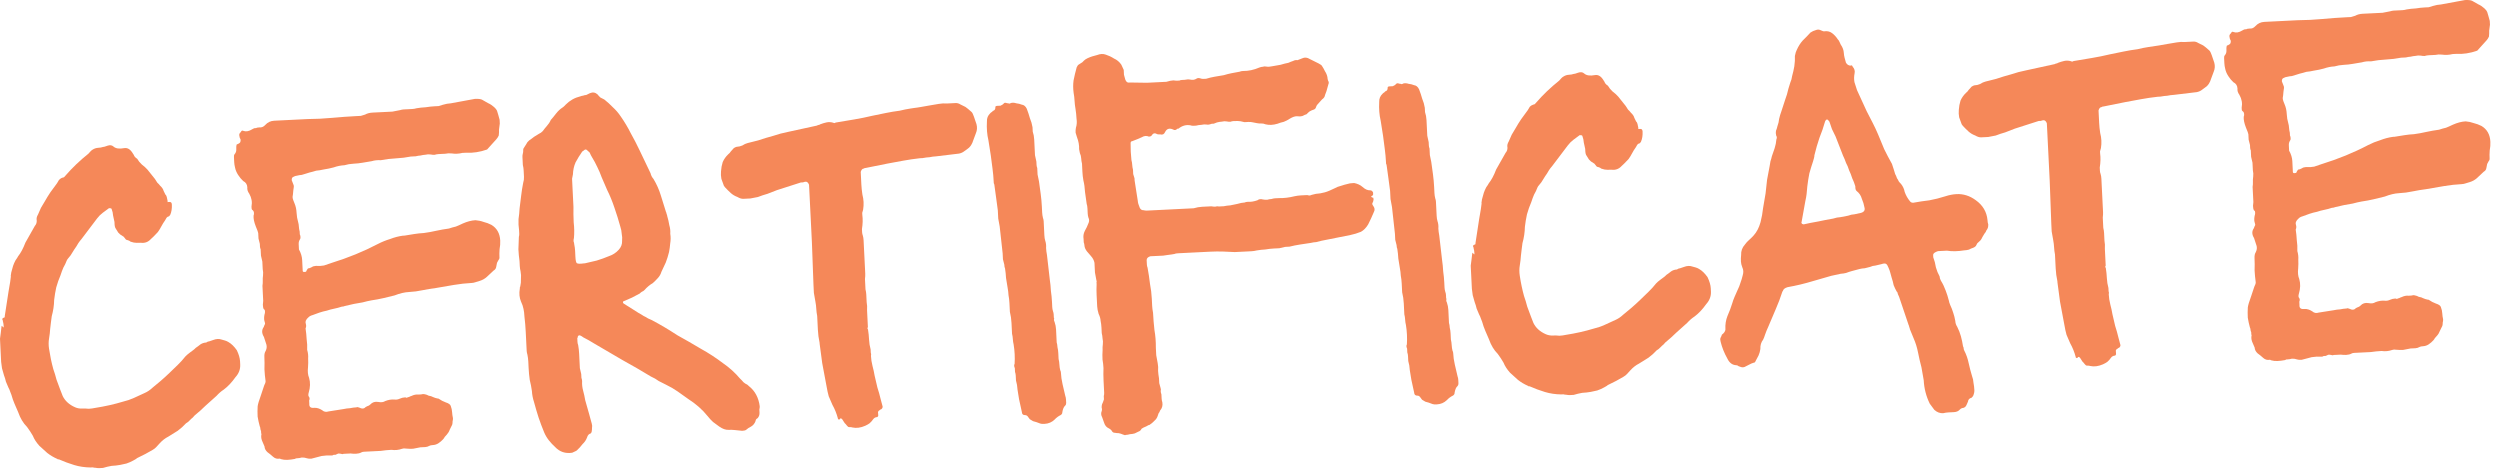
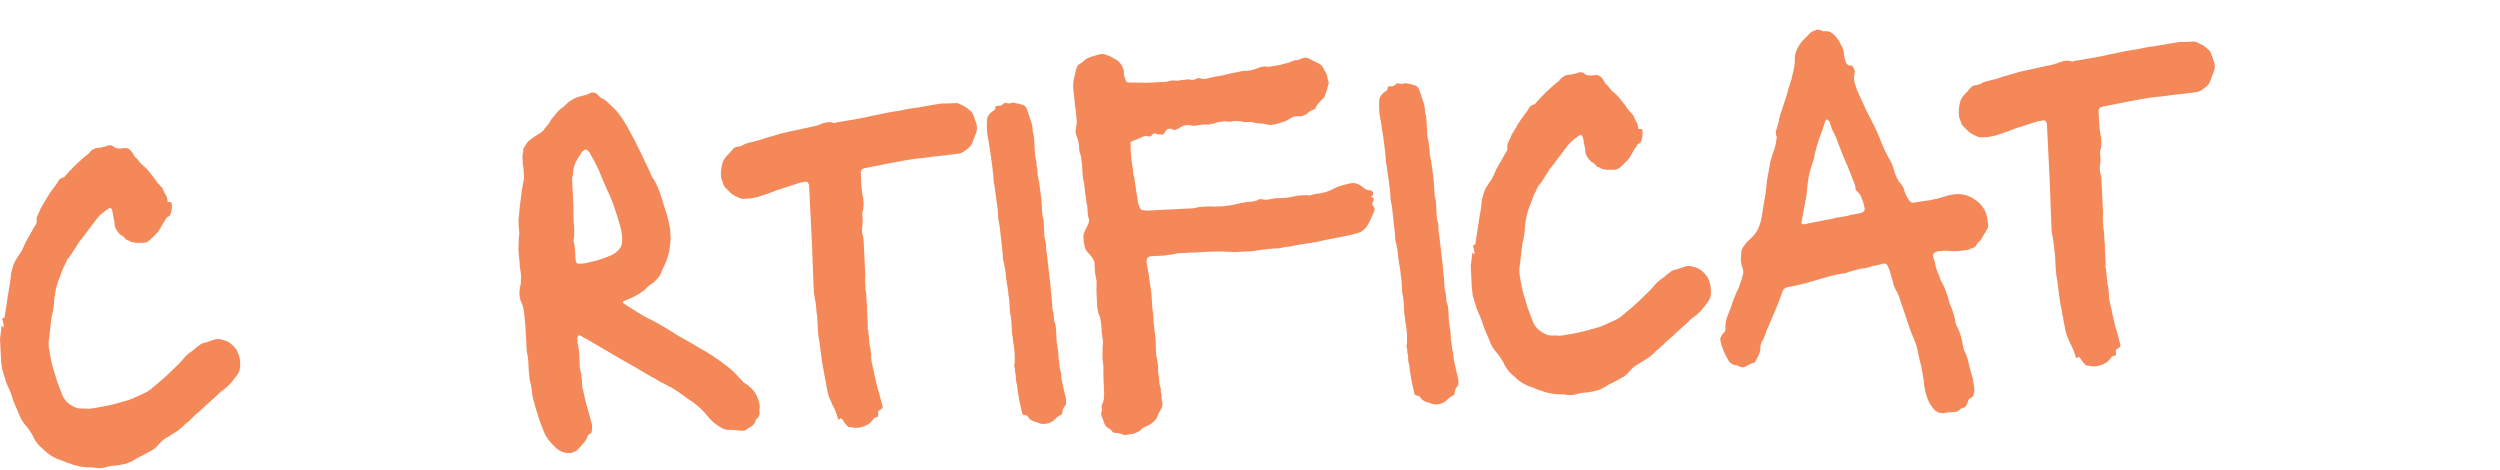
<svg xmlns="http://www.w3.org/2000/svg" width="181" height="34" viewBox="0 0 181 34" fill="none">
  <path d="M7.454 33.878C7.35 33.883 7.259 33.888 7.181 33.892C7.104 33.896 7.012 33.887 6.907 33.866C6.855 33.869 6.789 33.859 6.71 33.837C6.658 33.84 6.606 33.842 6.554 33.845C6.138 33.839 5.744 33.781 5.374 33.669C5.004 33.557 4.633 33.42 4.26 33.256C4.234 33.257 4.208 33.258 4.182 33.26C4.181 33.234 4.167 33.221 4.142 33.223C3.875 33.106 3.634 32.962 3.417 32.79C3.226 32.617 3.036 32.445 2.845 32.272C2.624 32.023 2.469 31.783 2.38 31.553C2.265 31.351 2.125 31.136 1.957 30.91C1.683 30.637 1.47 30.284 1.319 29.849C1.23 29.645 1.142 29.441 1.054 29.237C0.966 29.033 0.89 28.816 0.826 28.584C0.797 28.508 0.767 28.431 0.737 28.355C0.706 28.252 0.662 28.15 0.605 28.049C0.546 27.922 0.487 27.781 0.427 27.628C0.394 27.474 0.347 27.32 0.287 27.166C0.256 27.064 0.209 26.897 0.145 26.666C0.106 26.407 0.086 26.252 0.083 26.2L0 24.525C0.018 24.368 0.037 24.224 0.057 24.093C0.075 23.936 0.093 23.779 0.111 23.622L0.148 23.581C0.15 23.607 0.15 23.62 0.15 23.62C0.176 23.619 0.19 23.631 0.191 23.657C0.217 23.656 0.231 23.668 0.232 23.694C0.259 23.719 0.272 23.705 0.269 23.653C0.261 23.497 0.242 23.368 0.211 23.265C0.208 23.213 0.193 23.162 0.164 23.112C0.161 23.06 0.211 23.018 0.314 22.987C0.34 22.986 0.351 22.946 0.347 22.868L0.613 21.137C0.632 21.006 0.652 20.888 0.673 20.782C0.693 20.651 0.713 20.533 0.734 20.428L0.79 19.996C0.767 20.049 0.775 19.957 0.816 19.721C0.882 19.483 0.926 19.325 0.948 19.246C0.994 19.113 1.052 18.98 1.124 18.847C1.221 18.712 1.282 18.618 1.305 18.564C1.501 18.32 1.68 17.986 1.841 17.562L2.523 16.356C2.622 16.247 2.667 16.115 2.659 15.959C2.627 15.83 2.659 15.686 2.755 15.525C2.825 15.365 2.895 15.205 2.965 15.046C3.062 14.885 3.158 14.724 3.254 14.563C3.373 14.349 3.506 14.134 3.651 13.918C3.821 13.675 3.98 13.459 4.127 13.27C4.175 13.189 4.223 13.109 4.271 13.028C4.345 12.947 4.433 12.89 4.536 12.859C4.588 12.857 4.626 12.842 4.651 12.814C4.675 12.787 4.7 12.76 4.725 12.732C5.217 12.161 5.776 11.626 6.402 11.126C6.452 11.072 6.501 11.017 6.55 10.963C6.6 10.908 6.65 10.867 6.7 10.838C6.826 10.754 6.967 10.708 7.123 10.7C7.253 10.694 7.356 10.675 7.433 10.646C7.511 10.642 7.626 10.61 7.779 10.55C7.959 10.489 8.103 10.508 8.212 10.607C8.375 10.755 8.637 10.794 8.998 10.724C9.231 10.687 9.432 10.807 9.602 11.085C9.658 11.16 9.701 11.236 9.731 11.312C9.786 11.388 9.854 11.45 9.935 11.498C10.021 11.649 10.132 11.787 10.268 11.911C10.43 12.033 10.566 12.156 10.677 12.281L11.218 12.957C11.274 13.032 11.33 13.12 11.387 13.222C11.469 13.296 11.538 13.37 11.594 13.446C11.73 13.569 11.814 13.695 11.847 13.824C11.905 13.951 11.949 14.04 11.977 14.091C12.03 14.114 12.075 14.229 12.111 14.435C12.143 14.538 12.146 14.603 12.121 14.63C12.121 14.63 12.173 14.627 12.277 14.622C12.381 14.617 12.436 14.679 12.442 14.809C12.457 15.095 12.417 15.344 12.323 15.557C12.275 15.638 12.225 15.679 12.173 15.682C12.147 15.683 12.11 15.711 12.06 15.765C11.989 15.899 11.904 16.034 11.807 16.169C11.736 16.302 11.652 16.45 11.556 16.61C11.484 16.744 11.386 16.866 11.261 16.977C11.163 17.086 11.051 17.195 10.926 17.305C10.729 17.524 10.486 17.614 10.198 17.576C9.964 17.588 9.795 17.583 9.69 17.562C9.61 17.54 9.531 17.518 9.452 17.496C9.397 17.447 9.331 17.411 9.251 17.389C9.199 17.391 9.146 17.368 9.092 17.319C9.063 17.268 9.035 17.23 9.008 17.206C8.979 17.155 8.939 17.118 8.885 17.095C8.752 17.023 8.643 16.937 8.56 16.837C8.476 16.711 8.405 16.598 8.348 16.497C8.318 16.42 8.301 16.343 8.297 16.265C8.294 16.187 8.29 16.122 8.288 16.07C8.254 15.915 8.22 15.761 8.187 15.606C8.179 15.451 8.145 15.296 8.086 15.143C8.083 15.091 8.017 15.068 7.887 15.075C7.736 15.186 7.586 15.298 7.435 15.409C7.284 15.521 7.148 15.658 7.026 15.82L5.89 17.321C5.816 17.403 5.742 17.498 5.67 17.606C5.622 17.686 5.574 17.767 5.526 17.847C5.428 17.982 5.331 18.13 5.235 18.291C5.164 18.425 5.066 18.56 4.943 18.696C4.894 18.751 4.857 18.805 4.834 18.858C4.765 19.043 4.682 19.217 4.586 19.378C4.516 19.537 4.447 19.723 4.38 19.934C4.263 20.201 4.16 20.492 4.072 20.809C4.008 21.098 3.958 21.4 3.921 21.715C3.915 22.105 3.856 22.499 3.746 22.895C3.726 23.026 3.707 23.17 3.689 23.327C3.671 23.484 3.653 23.641 3.634 23.798C3.62 24.033 3.593 24.269 3.552 24.505C3.512 24.741 3.511 24.989 3.55 25.247C3.628 25.764 3.73 26.253 3.857 26.716C3.948 26.972 4.026 27.228 4.091 27.485C4.18 27.715 4.271 27.958 4.361 28.214C4.391 28.29 4.421 28.367 4.451 28.444C4.481 28.52 4.511 28.597 4.54 28.673C4.714 29.029 5.014 29.301 5.44 29.488C5.6 29.558 5.77 29.588 5.952 29.579C6.108 29.572 6.264 29.577 6.421 29.595C6.577 29.587 6.732 29.567 6.887 29.533C7.61 29.419 8.279 29.269 8.895 29.082C9.178 29.016 9.447 28.924 9.701 28.808C9.956 28.691 10.21 28.574 10.465 28.457C10.669 28.369 10.858 28.242 11.032 28.078C11.232 27.912 11.432 27.745 11.632 27.579C11.857 27.386 12.068 27.193 12.267 27.001C12.466 26.809 12.664 26.617 12.863 26.425C13.062 26.233 13.247 26.028 13.418 25.811C13.492 25.73 13.605 25.633 13.755 25.521C13.831 25.465 13.906 25.41 13.981 25.354C14.057 25.298 14.119 25.243 14.168 25.188C14.294 25.104 14.407 25.02 14.507 24.937C14.633 24.853 14.774 24.807 14.93 24.799C15.005 24.743 15.082 24.713 15.16 24.71C15.262 24.678 15.352 24.648 15.429 24.618C15.658 24.529 15.866 24.518 16.052 24.587C16.131 24.609 16.21 24.631 16.289 24.654C16.369 24.676 16.448 24.711 16.529 24.759C16.743 24.878 16.948 25.076 17.144 25.353C17.29 25.658 17.368 25.928 17.38 26.161L17.391 26.395C17.408 26.733 17.293 27.038 17.046 27.31C16.779 27.688 16.494 27.988 16.193 28.212C16.016 28.325 15.841 28.477 15.669 28.667C15.419 28.888 15.158 29.122 14.884 29.37C14.636 29.617 14.374 29.851 14.098 30.073L13.95 30.236C13.875 30.292 13.8 30.361 13.726 30.443C13.652 30.525 13.565 30.594 13.463 30.651C13.291 30.842 13.091 31.021 12.865 31.189C12.638 31.33 12.411 31.471 12.184 31.613C11.955 31.728 11.742 31.895 11.545 32.113C11.471 32.195 11.396 32.277 11.322 32.358C11.248 32.44 11.161 32.51 11.059 32.567C10.731 32.765 10.351 32.966 9.918 33.17C9.893 33.197 9.856 33.225 9.805 33.254C9.754 33.282 9.704 33.311 9.653 33.339C9.501 33.425 9.336 33.498 9.156 33.559C9.002 33.593 8.847 33.627 8.693 33.66C8.486 33.697 8.279 33.72 8.072 33.73C7.865 33.767 7.659 33.816 7.454 33.878Z" fill="#F58859" />
-   <path d="M22.552 33.206C22.396 33.214 22.292 33.206 22.239 33.183C22.106 33.138 21.975 33.118 21.845 33.124C21.743 33.156 21.627 33.174 21.497 33.181C21.471 33.182 21.445 33.183 21.419 33.185C21.394 33.212 21.369 33.226 21.343 33.227C21.162 33.262 20.981 33.285 20.799 33.294C20.643 33.301 20.486 33.283 20.328 33.239C20.301 33.214 20.274 33.202 20.248 33.204C20.068 33.239 19.909 33.194 19.773 33.071C19.637 32.948 19.501 32.837 19.366 32.74C19.23 32.617 19.158 32.477 19.15 32.321L19.018 32.015C18.931 31.837 18.896 31.67 18.915 31.513C18.938 31.46 18.936 31.408 18.907 31.357C18.904 31.305 18.902 31.253 18.899 31.201C18.871 31.151 18.855 31.099 18.852 31.047C18.849 30.969 18.832 30.905 18.804 30.855C18.74 30.623 18.69 30.392 18.652 30.159C18.639 29.899 18.64 29.652 18.654 29.417C18.673 29.26 18.751 28.996 18.888 28.625C19.025 28.227 19.104 27.989 19.126 27.91C19.198 27.776 19.232 27.67 19.228 27.592C19.188 27.308 19.16 27.023 19.146 26.737C19.157 26.424 19.155 26.125 19.141 25.84C19.131 25.658 19.163 25.513 19.236 25.405C19.331 25.218 19.334 25.023 19.246 24.819L19.108 24.396C18.938 24.119 18.939 23.871 19.11 23.654C19.109 23.628 19.108 23.616 19.108 23.616C19.133 23.588 19.145 23.562 19.143 23.536C19.193 23.481 19.202 23.416 19.173 23.339C19.141 23.236 19.125 23.159 19.122 23.107C19.117 23.003 19.125 22.899 19.145 22.794C19.191 22.661 19.198 22.544 19.167 22.441C19.167 22.441 19.14 22.416 19.085 22.367C19.057 22.316 19.038 22.213 19.031 22.057C19.049 21.9 19.058 21.809 19.056 21.783L19.002 20.692C19.022 20.561 19.029 20.444 19.024 20.34C19.017 20.21 19.024 20.079 19.043 19.948C19.061 19.791 19.054 19.635 19.02 19.481C19.011 19.299 19.002 19.117 18.993 18.935C18.96 18.807 18.927 18.665 18.894 18.511C18.886 18.355 18.878 18.199 18.87 18.043C18.842 17.993 18.826 17.928 18.822 17.851C18.818 17.773 18.815 17.708 18.812 17.656C18.78 17.527 18.747 17.399 18.715 17.27C18.709 17.14 18.702 17.011 18.696 16.881C18.693 16.829 18.633 16.663 18.515 16.382C18.395 16.076 18.343 15.818 18.359 15.609C18.383 15.556 18.392 15.49 18.388 15.412C18.384 15.334 18.355 15.271 18.301 15.221C18.248 15.198 18.219 15.147 18.215 15.069L18.209 14.952C18.272 14.637 18.217 14.327 18.046 14.023C17.934 13.873 17.888 13.719 17.906 13.562C17.896 13.354 17.797 13.203 17.61 13.108C17.474 12.984 17.349 12.834 17.236 12.658C17.123 12.481 17.049 12.303 17.015 12.122C16.982 11.994 16.963 11.864 16.956 11.735C16.95 11.605 16.944 11.488 16.939 11.384C16.934 11.28 16.943 11.215 16.968 11.187C17.067 11.078 17.113 10.959 17.107 10.829C17.099 10.673 17.106 10.556 17.128 10.476C17.153 10.449 17.178 10.435 17.204 10.434C17.23 10.432 17.255 10.418 17.28 10.391C17.383 10.36 17.43 10.266 17.422 10.111C17.365 10.009 17.335 9.92 17.331 9.842C17.3 9.739 17.334 9.646 17.434 9.563C17.481 9.457 17.544 9.428 17.625 9.476C17.811 9.544 18.017 9.508 18.244 9.367C18.346 9.31 18.409 9.28 18.435 9.279C18.513 9.275 18.552 9.273 18.552 9.273C18.577 9.246 18.654 9.229 18.784 9.223C18.941 9.241 19.081 9.182 19.205 9.046C19.377 8.855 19.593 8.753 19.853 8.74L22.268 8.62C22.867 8.617 23.464 8.587 24.06 8.531C24.656 8.476 25.24 8.434 25.811 8.405C25.941 8.399 26.045 8.394 26.123 8.39C26.225 8.359 26.328 8.328 26.43 8.296C26.582 8.211 26.762 8.163 26.97 8.152L27.866 8.108C28.073 8.098 28.255 8.089 28.411 8.081C28.591 8.046 28.772 8.011 28.953 7.976C29.055 7.945 29.145 7.927 29.223 7.923C29.327 7.918 29.431 7.913 29.535 7.908C29.639 7.903 29.743 7.898 29.846 7.892C29.95 7.887 30.054 7.869 30.156 7.838C30.363 7.802 30.583 7.778 30.816 7.766C31.049 7.729 31.269 7.705 31.477 7.694C31.581 7.689 31.671 7.685 31.749 7.681C31.852 7.65 31.954 7.619 32.057 7.587C32.262 7.525 32.456 7.489 32.638 7.48C32.844 7.444 33.037 7.409 33.218 7.374C33.424 7.337 33.618 7.302 33.798 7.267C34.005 7.23 34.198 7.195 34.379 7.16C34.612 7.148 34.782 7.166 34.889 7.212C35.05 7.309 35.197 7.392 35.331 7.464C35.491 7.534 35.639 7.631 35.775 7.754C35.884 7.853 35.953 7.941 35.983 8.017C36.014 8.12 36.045 8.222 36.077 8.325C36.108 8.428 36.139 8.543 36.172 8.672L36.185 8.944C36.166 9.075 36.147 9.22 36.129 9.377C36.135 9.506 36.129 9.65 36.111 9.807C36.064 9.913 36.004 10.008 35.93 10.089L35.264 10.825C35.008 10.916 34.751 10.981 34.492 11.02C34.26 11.057 34.013 11.07 33.752 11.057L33.48 11.07C33.351 11.102 33.222 11.122 33.092 11.128C32.962 11.135 32.832 11.128 32.7 11.109C32.543 11.091 32.388 11.098 32.233 11.132C32.077 11.14 31.922 11.148 31.766 11.155C31.662 11.16 31.559 11.178 31.456 11.21C31.378 11.213 31.287 11.205 31.181 11.184C31.05 11.165 30.92 11.171 30.792 11.204C30.688 11.209 30.572 11.228 30.443 11.26C30.339 11.265 30.223 11.284 30.095 11.316C29.991 11.322 29.874 11.327 29.744 11.334C29.409 11.402 29.047 11.447 28.657 11.466C28.294 11.484 27.931 11.528 27.57 11.598C27.335 11.584 27.115 11.607 26.91 11.67C26.704 11.706 26.484 11.743 26.252 11.78C26.046 11.817 25.825 11.841 25.592 11.852C25.358 11.864 25.139 11.901 24.933 11.963C24.674 11.976 24.416 12.028 24.16 12.119C23.929 12.182 23.684 12.233 23.426 12.272L23.155 12.325C22.973 12.334 22.806 12.368 22.653 12.428C22.498 12.462 22.331 12.509 22.152 12.57C22.049 12.601 21.947 12.632 21.844 12.663C21.74 12.668 21.624 12.687 21.496 12.72C21.418 12.723 21.328 12.754 21.227 12.811C21.15 12.841 21.115 12.921 21.122 13.051L21.256 13.395C21.284 13.446 21.278 13.576 21.236 13.787C21.221 13.996 21.202 14.153 21.182 14.258C21.185 14.336 21.202 14.413 21.232 14.49C21.262 14.566 21.292 14.643 21.322 14.72C21.41 14.924 21.46 15.155 21.473 15.415C21.485 15.649 21.522 15.868 21.584 16.073C21.615 16.176 21.634 16.292 21.64 16.422C21.646 16.526 21.664 16.642 21.697 16.771C21.699 16.823 21.703 16.887 21.706 16.965C21.735 17.016 21.751 17.08 21.755 17.158C21.759 17.236 21.749 17.289 21.724 17.316C21.651 17.424 21.618 17.543 21.625 17.672C21.631 17.802 21.637 17.932 21.644 18.062C21.787 18.315 21.864 18.572 21.877 18.831C21.89 19.091 21.903 19.351 21.916 19.61C21.92 19.688 21.986 19.711 22.115 19.678L22.154 19.677C22.2 19.57 22.248 19.49 22.298 19.435C22.376 19.431 22.465 19.401 22.567 19.344C22.642 19.288 22.744 19.257 22.874 19.25C23.083 19.266 23.278 19.256 23.459 19.221C23.638 19.16 23.817 19.099 23.996 19.038C25.201 18.666 26.324 18.207 27.364 17.661C27.643 17.517 27.937 17.398 28.244 17.305C28.551 17.185 28.859 17.105 29.17 17.063L29.286 17.058C29.519 17.02 29.751 16.982 29.984 16.945C30.216 16.907 30.449 16.883 30.683 16.871C30.993 16.829 31.29 16.776 31.573 16.71C31.882 16.642 32.192 16.588 32.502 16.546C32.681 16.485 32.848 16.438 33.003 16.404C33.156 16.345 33.321 16.271 33.499 16.184C33.83 16.038 34.139 15.957 34.425 15.943C34.633 15.959 34.831 16.001 35.017 16.07C35.201 16.113 35.386 16.182 35.573 16.277C35.976 16.517 36.19 16.897 36.216 17.416C36.226 17.624 36.21 17.833 36.169 18.043C36.153 18.252 36.151 18.461 36.161 18.669C36.163 18.72 36.14 18.774 36.091 18.828L35.983 19.029C35.963 19.134 35.942 19.239 35.921 19.344C35.9 19.449 35.839 19.53 35.738 19.588C35.589 19.725 35.427 19.876 35.253 20.041C35.103 20.179 34.926 20.279 34.721 20.341C34.618 20.372 34.516 20.403 34.413 20.434C34.337 20.464 34.246 20.482 34.142 20.487C33.727 20.508 33.3 20.555 32.861 20.629C32.448 20.701 32.022 20.774 31.583 20.848C31.247 20.891 30.911 20.947 30.576 21.015C30.267 21.083 29.944 21.125 29.606 21.142C29.295 21.157 28.947 21.239 28.564 21.389C28.307 21.453 28.037 21.519 27.754 21.585C27.471 21.651 27.187 21.704 26.903 21.744C26.697 21.781 26.478 21.831 26.247 21.894C26.04 21.93 25.834 21.967 25.627 22.003L24.971 22.153C24.92 22.181 24.843 22.198 24.739 22.203C24.56 22.264 24.38 22.312 24.2 22.347C24.019 22.382 23.839 22.43 23.66 22.491C23.48 22.526 23.3 22.574 23.12 22.635C22.967 22.695 22.801 22.755 22.622 22.816C22.493 22.849 22.392 22.906 22.318 22.988C22.243 23.043 22.182 23.124 22.135 23.231C22.113 23.31 22.117 23.388 22.146 23.465C22.178 23.567 22.17 23.672 22.123 23.778C22.162 24.037 22.188 24.296 22.201 24.555C22.239 24.814 22.252 25.073 22.239 25.334C22.302 25.539 22.325 25.747 22.309 25.956C22.32 26.163 22.317 26.372 22.301 26.581C22.265 26.895 22.291 27.154 22.379 27.358C22.474 27.692 22.465 28.043 22.353 28.413C22.309 28.572 22.314 28.676 22.369 28.725C22.424 28.8 22.429 28.891 22.382 28.998L22.394 29.231C22.378 29.44 22.474 29.54 22.682 29.529L22.76 29.526C22.942 29.517 23.127 29.573 23.315 29.693C23.451 29.817 23.609 29.848 23.788 29.787L24.873 29.616C25.027 29.582 25.183 29.561 25.338 29.554C25.493 29.52 25.648 29.499 25.804 29.492C25.855 29.463 25.933 29.472 26.04 29.519C26.173 29.59 26.291 29.598 26.392 29.54C26.441 29.486 26.504 29.444 26.581 29.414C26.684 29.383 26.76 29.34 26.809 29.285C26.957 29.122 27.149 29.06 27.386 29.101C27.596 29.142 27.764 29.121 27.89 29.037C28.12 28.947 28.339 28.91 28.548 28.926C28.679 28.945 28.809 28.926 28.936 28.867C29.063 28.809 29.192 28.777 29.322 28.77C29.373 28.768 29.413 28.779 29.44 28.803C29.466 28.802 29.491 28.788 29.516 28.761C29.568 28.758 29.619 28.742 29.67 28.714C29.721 28.685 29.759 28.67 29.785 28.669C29.963 28.582 30.13 28.548 30.288 28.566C30.417 28.56 30.482 28.556 30.482 28.556C30.585 28.525 30.676 28.521 30.755 28.543C30.86 28.564 30.953 28.598 31.033 28.646C31.165 28.666 31.27 28.699 31.351 28.747C31.457 28.794 31.563 28.828 31.668 28.849C31.72 28.846 31.76 28.857 31.787 28.882C31.922 28.979 32.082 29.063 32.268 29.131C32.48 29.199 32.601 29.284 32.632 29.387C32.692 29.54 32.725 29.695 32.733 29.85C32.74 29.98 32.76 30.122 32.794 30.277C32.797 30.355 32.788 30.433 32.766 30.512C32.77 30.59 32.761 30.669 32.739 30.748C32.692 30.855 32.633 30.975 32.561 31.108C32.516 31.241 32.444 31.361 32.345 31.471C32.296 31.525 32.246 31.579 32.197 31.634C32.174 31.687 32.137 31.741 32.088 31.796C31.989 31.905 31.877 32.001 31.751 32.086C31.625 32.17 31.484 32.216 31.328 32.224C31.224 32.229 31.147 32.246 31.096 32.274C30.995 32.331 30.893 32.363 30.789 32.368C30.685 32.373 30.568 32.379 30.438 32.385C30.258 32.42 30.077 32.455 29.897 32.49C29.741 32.498 29.572 32.493 29.388 32.476C29.283 32.456 29.192 32.46 29.116 32.49C28.86 32.581 28.601 32.607 28.339 32.568C28.079 32.581 27.82 32.606 27.561 32.645C27.328 32.657 27.094 32.669 26.86 32.68L26.354 32.705C26.276 32.709 26.212 32.725 26.161 32.754C26.06 32.811 25.931 32.843 25.776 32.851C25.646 32.858 25.515 32.851 25.384 32.831L24.995 32.851C24.969 32.852 24.93 32.854 24.878 32.857C24.827 32.885 24.775 32.888 24.722 32.864C24.643 32.842 24.564 32.833 24.486 32.837C24.436 32.866 24.372 32.895 24.295 32.925C24.243 32.927 24.192 32.93 24.14 32.932C24.115 32.96 24.077 32.974 24.025 32.977C23.764 32.964 23.517 32.976 23.285 33.014C23.053 33.077 22.809 33.142 22.552 33.206Z" fill="#F58859" />
  <path d="M41.427 32.777C40.936 32.853 40.526 32.717 40.196 32.369C40.032 32.221 39.881 32.059 39.742 31.884C39.603 31.709 39.49 31.519 39.402 31.315C39.254 30.958 39.119 30.6 38.997 30.242C38.874 29.858 38.764 29.486 38.668 29.126C38.576 28.844 38.524 28.573 38.511 28.314C38.471 28.029 38.418 27.759 38.353 27.502C38.313 27.217 38.286 26.932 38.272 26.647C38.264 26.491 38.256 26.335 38.249 26.179C38.239 25.997 38.218 25.829 38.184 25.675C38.153 25.572 38.136 25.482 38.132 25.404C38.128 25.326 38.124 25.235 38.118 25.131C38.1 24.768 38.082 24.404 38.064 24.041C38.045 23.651 38.013 23.275 37.969 22.913C37.959 22.705 37.937 22.524 37.903 22.37C37.868 22.189 37.807 22.01 37.72 21.832C37.602 21.552 37.574 21.241 37.635 20.899C37.631 20.821 37.641 20.769 37.666 20.741C37.709 20.557 37.726 20.374 37.717 20.192C37.734 20.009 37.725 19.827 37.69 19.647C37.657 19.518 37.638 19.389 37.632 19.259C37.625 19.129 37.619 19.012 37.614 18.909C37.574 18.624 37.547 18.339 37.533 18.054C37.543 17.741 37.554 17.441 37.566 17.154C37.588 17.075 37.597 16.996 37.593 16.918C37.59 16.84 37.586 16.762 37.582 16.684C37.542 16.4 37.528 16.128 37.541 15.867C37.58 15.604 37.606 15.343 37.619 15.082C37.656 14.768 37.693 14.466 37.731 14.178C37.767 13.864 37.816 13.549 37.879 13.234C37.924 13.101 37.943 12.957 37.936 12.801C37.928 12.645 37.92 12.49 37.912 12.334C37.906 12.204 37.886 12.075 37.854 11.946C37.848 11.816 37.842 11.7 37.837 11.596C37.833 11.518 37.829 11.44 37.825 11.362C37.821 11.284 37.83 11.206 37.852 11.126C37.874 11.047 37.884 10.969 37.88 10.891C37.876 10.813 37.886 10.76 37.911 10.733C37.984 10.625 38.044 10.531 38.092 10.451C38.139 10.344 38.212 10.249 38.312 10.166C38.438 10.082 38.551 9.998 38.651 9.915C38.777 9.831 38.891 9.76 38.992 9.703C39.12 9.645 39.22 9.575 39.294 9.493C39.392 9.358 39.49 9.236 39.588 9.127C39.712 8.99 39.809 8.842 39.879 8.683C40.002 8.546 40.125 8.397 40.247 8.235C40.394 8.045 40.555 7.894 40.732 7.781C40.783 7.753 40.857 7.684 40.956 7.575C41.254 7.274 41.608 7.074 42.02 6.975C42.096 6.946 42.16 6.929 42.212 6.927C42.289 6.897 42.366 6.88 42.444 6.876L42.711 6.746C42.915 6.658 43.099 6.688 43.262 6.836C43.318 6.911 43.387 6.986 43.469 7.06C43.575 7.106 43.669 7.154 43.749 7.202C43.966 7.373 44.17 7.558 44.362 7.757C44.58 7.955 44.774 8.179 44.942 8.431C45.223 8.834 45.464 9.238 45.666 9.645C45.895 10.05 46.111 10.469 46.315 10.901L47.099 12.541C47.133 12.696 47.205 12.835 47.315 12.96C47.542 13.339 47.718 13.734 47.842 14.144C47.966 14.529 48.09 14.926 48.214 15.336C48.242 15.387 48.258 15.438 48.261 15.49C48.289 15.541 48.305 15.592 48.307 15.644C48.37 15.849 48.419 16.068 48.457 16.301C48.519 16.506 48.543 16.713 48.527 16.922C48.565 17.154 48.563 17.389 48.523 17.625C48.507 17.834 48.479 18.044 48.437 18.254C48.372 18.518 48.293 18.769 48.201 19.008C48.108 19.221 48.002 19.447 47.883 19.687C47.839 19.846 47.755 19.993 47.632 20.129C47.509 20.265 47.385 20.389 47.26 20.499C47.057 20.613 46.857 20.779 46.66 20.997C46.611 21.052 46.548 21.094 46.471 21.124C46.42 21.153 46.37 21.194 46.321 21.249C46.143 21.336 45.953 21.436 45.75 21.55C45.546 21.639 45.342 21.727 45.139 21.815C45.113 21.816 45.101 21.843 45.103 21.895C45.105 21.921 45.119 21.946 45.146 21.971L46.235 22.659C46.368 22.73 46.489 22.802 46.597 22.875C46.703 22.922 46.81 22.982 46.918 23.054L47.158 23.16C47.478 23.326 47.8 23.505 48.122 23.697C48.444 23.89 48.752 24.082 49.048 24.276C49.611 24.587 50.173 24.91 50.737 25.247C51.299 25.557 51.837 25.908 52.351 26.299C52.809 26.614 53.218 26.985 53.578 27.409C53.659 27.483 53.742 27.57 53.825 27.67C53.907 27.744 54.001 27.805 54.107 27.852L54.23 27.963C54.663 28.305 54.922 28.787 55.004 29.408C55.008 29.486 54.999 29.564 54.977 29.644C54.981 29.721 54.985 29.799 54.989 29.877C54.996 30.033 54.951 30.166 54.852 30.275C54.751 30.332 54.702 30.399 54.706 30.477C54.637 30.663 54.527 30.798 54.375 30.884C54.248 30.942 54.122 31.027 53.997 31.137C53.946 31.166 53.856 31.183 53.726 31.19C53.569 31.171 53.399 31.154 53.216 31.137C53.059 31.119 52.902 31.113 52.747 31.121C52.539 31.131 52.314 31.052 52.071 30.881C51.909 30.759 51.76 30.649 51.625 30.552C51.489 30.429 51.351 30.279 51.212 30.104C50.851 29.653 50.389 29.247 49.824 28.884C49.554 28.689 49.298 28.507 49.055 28.337C48.812 28.167 48.544 28.011 48.251 27.869C48.064 27.774 47.877 27.679 47.69 27.585C47.528 27.462 47.34 27.355 47.127 27.261C46.456 26.852 45.773 26.456 45.077 26.074C44.38 25.666 43.683 25.259 42.986 24.851C42.878 24.778 42.757 24.706 42.623 24.634C42.49 24.563 42.356 24.491 42.222 24.42C42.168 24.37 42.087 24.323 41.981 24.276C41.877 24.281 41.827 24.322 41.831 24.4C41.832 24.426 41.82 24.453 41.796 24.48C41.796 24.48 41.796 24.493 41.798 24.519C41.801 24.597 41.805 24.675 41.809 24.753C41.813 24.831 41.83 24.908 41.86 24.985C41.896 25.191 41.919 25.398 41.93 25.606C41.939 25.788 41.948 25.982 41.959 26.19C41.966 26.346 41.974 26.502 41.982 26.658C42.014 26.786 42.047 26.928 42.081 27.082C42.085 27.16 42.09 27.251 42.095 27.355C42.124 27.431 42.141 27.509 42.145 27.587C42.131 27.822 42.155 28.055 42.219 28.286C42.282 28.517 42.333 28.749 42.371 28.981L42.655 29.982C42.686 30.085 42.718 30.2 42.75 30.329C42.781 30.432 42.813 30.547 42.845 30.676C42.876 30.778 42.882 30.882 42.861 30.987C42.865 31.065 42.856 31.157 42.835 31.262C42.837 31.288 42.813 31.328 42.763 31.383C42.635 31.415 42.548 31.51 42.504 31.669C42.435 31.855 42.326 32.016 42.177 32.154C42.055 32.316 41.919 32.466 41.77 32.603C41.745 32.631 41.694 32.659 41.618 32.689C41.541 32.719 41.477 32.748 41.427 32.777ZM42.269 19.068L42.347 19.064C42.63 18.998 42.913 18.932 43.196 18.866C43.504 18.772 43.798 18.667 44.078 18.549C44.36 18.456 44.6 18.301 44.797 18.083C44.97 17.892 45.05 17.68 45.039 17.447C45.056 17.264 45.047 17.095 45.014 16.94C45.005 16.758 44.97 16.578 44.909 16.399C44.782 15.937 44.642 15.488 44.49 15.053C44.337 14.592 44.16 14.158 43.957 13.752L43.56 12.834C43.469 12.578 43.366 12.336 43.251 12.108C43.134 11.853 43.005 11.612 42.863 11.385C42.835 11.334 42.806 11.284 42.778 11.233C42.748 11.156 42.719 11.093 42.69 11.042L42.527 10.894C42.444 10.794 42.353 10.799 42.254 10.908C42.228 10.909 42.19 10.937 42.141 10.991C41.971 11.234 41.814 11.489 41.671 11.757C41.554 12.023 41.491 12.312 41.48 12.625C41.459 12.73 41.439 12.835 41.418 12.941C41.423 13.044 41.429 13.161 41.435 13.291L41.518 14.966C41.511 15.331 41.516 15.708 41.535 16.098C41.581 16.486 41.587 16.863 41.553 17.229C41.531 17.308 41.522 17.387 41.525 17.465C41.555 17.541 41.572 17.619 41.576 17.697C41.61 17.851 41.63 18.006 41.638 18.162C41.645 18.292 41.652 18.435 41.659 18.591C41.672 18.85 41.706 19.005 41.761 19.054C41.841 19.102 42.01 19.107 42.269 19.068Z" fill="#F58859" />
  <path d="M61.713 30.949C61.66 30.926 61.581 30.917 61.477 30.922C61.425 30.924 61.371 30.888 61.316 30.813C61.26 30.737 61.205 30.675 61.15 30.626C61.094 30.55 61.038 30.462 60.981 30.361C60.898 30.261 60.833 30.264 60.786 30.37L60.708 30.374C60.707 30.348 60.693 30.336 60.667 30.337C60.666 30.311 60.665 30.298 60.665 30.298C60.569 29.939 60.436 29.607 60.264 29.303C60.176 29.099 60.088 28.895 60 28.691C59.936 28.46 59.886 28.228 59.848 27.996L59.529 26.294L59.343 24.897L59.339 24.819C59.272 24.51 59.23 24.2 59.215 23.888C59.198 23.551 59.181 23.213 59.164 22.876C59.129 22.695 59.108 22.527 59.1 22.371C59.091 22.189 59.069 22.008 59.034 21.828C58.998 21.621 58.962 21.415 58.925 21.208C58.915 21.001 58.905 20.806 58.896 20.624L58.782 17.545L58.575 13.377C58.516 13.224 58.434 13.15 58.33 13.155C58.278 13.158 58.214 13.174 58.137 13.204C58.085 13.206 58.033 13.209 57.981 13.211L56.252 13.766C56.022 13.855 55.792 13.945 55.562 14.034C55.331 14.098 55.101 14.174 54.871 14.264C54.69 14.299 54.51 14.334 54.329 14.369C54.174 14.377 54.005 14.385 53.823 14.394C53.693 14.4 53.548 14.356 53.387 14.26C53.201 14.191 53.04 14.095 52.904 13.971C52.768 13.848 52.631 13.711 52.493 13.562L52.409 13.449C52.349 13.27 52.288 13.104 52.228 12.95C52.194 12.77 52.184 12.588 52.201 12.405C52.216 12.17 52.257 11.947 52.324 11.735C52.418 11.522 52.552 11.333 52.726 11.168C52.801 11.113 52.863 11.045 52.911 10.964C52.985 10.882 53.059 10.801 53.133 10.719C53.234 10.662 53.298 10.633 53.324 10.631C53.48 10.623 53.621 10.59 53.748 10.532C53.874 10.448 54.002 10.389 54.13 10.357C54.259 10.325 54.387 10.292 54.516 10.26C54.644 10.227 54.773 10.195 54.901 10.162C55.26 10.04 55.619 9.931 55.979 9.836C56.337 9.714 56.697 9.618 57.058 9.548L59.144 9.093C59.194 9.064 59.233 9.049 59.258 9.048C59.31 9.045 59.349 9.03 59.373 9.003C59.527 8.943 59.681 8.897 59.835 8.863C59.99 8.829 60.146 8.835 60.304 8.879C60.358 8.902 60.397 8.913 60.423 8.912C60.474 8.883 60.512 8.868 60.538 8.867C60.977 8.793 61.416 8.719 61.855 8.646C62.294 8.572 62.719 8.486 63.13 8.387C63.465 8.318 63.8 8.25 64.136 8.181C64.471 8.112 64.806 8.056 65.142 8.014C65.4 7.949 65.657 7.897 65.916 7.858C66.174 7.819 66.433 7.78 66.691 7.742C66.897 7.705 67.104 7.669 67.31 7.633C67.543 7.595 67.762 7.558 67.969 7.522C68.175 7.486 68.37 7.476 68.553 7.493C68.761 7.483 68.968 7.472 69.176 7.462C69.306 7.456 69.425 7.489 69.532 7.561C69.666 7.633 69.786 7.692 69.893 7.739C70 7.811 70.15 7.934 70.341 8.107C70.395 8.156 70.453 8.271 70.514 8.45C70.544 8.526 70.574 8.616 70.605 8.719C70.635 8.795 70.665 8.885 70.697 8.987C70.76 9.219 70.745 9.441 70.652 9.653L70.445 10.21C70.423 10.29 70.388 10.369 70.34 10.45C70.316 10.503 70.28 10.557 70.231 10.611C70.181 10.666 70.157 10.693 70.157 10.693C70.057 10.776 69.944 10.86 69.818 10.944C69.718 11.027 69.59 11.086 69.436 11.12L67.767 11.32C67.611 11.327 67.456 11.348 67.301 11.382C67.145 11.389 66.977 11.411 66.797 11.446L66.602 11.456C66.188 11.502 65.787 11.561 65.4 11.632C65.013 11.704 64.626 11.775 64.24 11.846L62.693 12.157C62.615 12.161 62.564 12.177 62.539 12.204C62.435 12.209 62.361 12.291 62.317 12.449L62.323 12.566C62.336 12.826 62.349 13.086 62.361 13.345C62.373 13.579 62.398 13.825 62.437 14.083C62.533 14.443 62.551 14.807 62.491 15.174C62.469 15.253 62.447 15.332 62.425 15.412C62.428 15.464 62.43 15.515 62.433 15.567C62.474 15.878 62.465 16.217 62.405 16.584C62.409 16.662 62.413 16.74 62.417 16.818C62.421 16.896 62.438 16.973 62.467 17.049C62.498 17.152 62.517 17.268 62.524 17.398C62.53 17.528 62.537 17.658 62.543 17.788L62.644 19.813C62.649 19.917 62.642 20.048 62.624 20.205C62.631 20.334 62.637 20.464 62.644 20.594C62.649 20.698 62.654 20.815 62.661 20.945C62.693 21.073 62.713 21.203 62.719 21.332C62.728 21.514 62.737 21.696 62.746 21.878C62.781 22.058 62.791 22.253 62.775 22.462L62.835 23.669C62.837 23.695 62.825 23.722 62.8 23.749C62.801 23.775 62.816 23.814 62.845 23.864C62.883 24.097 62.908 24.343 62.921 24.602C62.932 24.836 62.97 25.069 63.033 25.3C63.037 25.378 63.041 25.455 63.045 25.533C63.075 25.61 63.079 25.688 63.057 25.767C63.068 26.001 63.106 26.246 63.171 26.503C63.235 26.734 63.285 26.966 63.323 27.199C63.389 27.482 63.455 27.765 63.521 28.048C63.613 28.33 63.693 28.612 63.759 28.895L63.903 29.435C63.906 29.512 63.871 29.579 63.795 29.635C63.795 29.635 63.782 29.636 63.756 29.637C63.756 29.637 63.744 29.651 63.719 29.678C63.592 29.736 63.544 29.817 63.575 29.919L63.585 30.114C63.585 30.114 63.572 30.128 63.548 30.155C63.549 30.181 63.537 30.195 63.511 30.196C63.381 30.202 63.28 30.259 63.207 30.367C63.134 30.475 63.048 30.57 62.948 30.654C62.873 30.709 62.771 30.766 62.644 30.825C62.313 30.971 62.002 31.013 61.713 30.949Z" fill="#F58859" />
  <path d="M75.626 30.688C75.47 30.695 75.366 30.688 75.313 30.664C75.206 30.617 75.113 30.583 75.034 30.561C74.955 30.539 74.876 30.517 74.796 30.494C74.716 30.446 74.636 30.398 74.555 30.35C74.499 30.275 74.444 30.2 74.388 30.124C74.333 30.075 74.28 30.052 74.228 30.054C74.072 30.062 73.99 29.988 73.983 29.832C73.949 29.678 73.915 29.523 73.882 29.369C73.848 29.214 73.814 29.059 73.78 28.905C73.743 28.672 73.705 28.44 73.668 28.208C73.656 27.974 73.619 27.755 73.557 27.549L73.54 27.199C73.534 27.095 73.517 27.005 73.487 26.928C73.483 26.85 73.479 26.759 73.474 26.655C73.415 26.528 73.41 26.424 73.458 26.344C73.487 25.874 73.463 25.406 73.388 24.942C73.356 24.813 73.337 24.684 73.33 24.554C73.324 24.424 73.304 24.295 73.272 24.166C73.259 23.907 73.246 23.647 73.233 23.387C73.219 23.102 73.179 22.83 73.115 22.573L73.084 21.95C73.073 21.742 73.051 21.548 73.016 21.368C73.007 21.186 72.985 21.005 72.95 20.824C72.912 20.592 72.874 20.359 72.837 20.127C72.825 19.893 72.801 19.66 72.763 19.428C72.734 19.377 72.717 19.287 72.711 19.157C72.678 19.029 72.646 18.9 72.613 18.771C72.606 18.616 72.599 18.473 72.592 18.343L72.378 16.401C72.342 16.195 72.306 16.001 72.272 15.821C72.261 15.613 72.251 15.418 72.243 15.236C72.201 14.926 72.16 14.616 72.118 14.305C72.077 13.995 72.036 13.698 71.996 13.413C71.993 13.361 71.978 13.31 71.949 13.259C71.947 13.208 71.945 13.169 71.943 13.143C71.928 12.831 71.899 12.52 71.858 12.21C71.817 11.899 71.774 11.576 71.732 11.24L71.561 10.155C71.462 9.743 71.427 9.29 71.454 8.794C71.442 8.56 71.523 8.361 71.698 8.196C71.747 8.141 71.785 8.113 71.811 8.112C71.835 8.085 71.86 8.058 71.885 8.03C72.013 7.998 72.074 7.904 72.066 7.748C72.063 7.696 72.114 7.667 72.218 7.662L72.412 7.653C72.439 7.651 72.451 7.651 72.451 7.651C72.476 7.623 72.501 7.609 72.527 7.608C72.578 7.579 72.616 7.551 72.64 7.524C72.69 7.47 72.727 7.442 72.753 7.44C72.805 7.438 72.858 7.448 72.911 7.472C72.963 7.469 73.016 7.48 73.069 7.503C73.121 7.5 73.159 7.485 73.184 7.458C73.312 7.426 73.443 7.432 73.575 7.478C73.732 7.496 73.864 7.528 73.971 7.575C74.128 7.593 74.25 7.692 74.337 7.869C74.426 8.099 74.503 8.33 74.566 8.561C74.654 8.765 74.717 8.983 74.755 9.215L74.77 9.527C74.831 9.706 74.867 9.9 74.877 10.107C74.886 10.289 74.896 10.484 74.906 10.692C74.915 10.873 74.924 11.055 74.933 11.237C74.967 11.392 75.001 11.546 75.034 11.701C75.038 11.778 75.042 11.856 75.046 11.934C75.05 12.012 75.067 12.089 75.097 12.166C75.104 12.322 75.112 12.478 75.12 12.633C75.154 12.788 75.188 12.956 75.223 13.136C75.263 13.42 75.304 13.718 75.345 14.028C75.387 14.338 75.415 14.649 75.431 14.961C75.437 15.091 75.444 15.234 75.452 15.389C75.459 15.519 75.478 15.648 75.51 15.777C75.54 15.854 75.557 15.931 75.561 16.009C75.565 16.087 75.569 16.165 75.573 16.242L75.611 17.021C75.619 17.177 75.638 17.306 75.669 17.409C75.731 17.588 75.752 17.769 75.736 17.953C75.743 18.108 75.765 18.276 75.8 18.457L76.005 20.243C76.044 20.501 76.071 20.773 76.085 21.059C76.124 21.317 76.15 21.589 76.165 21.875C76.17 21.979 76.176 22.096 76.182 22.226C76.187 22.329 76.205 22.433 76.237 22.535C76.266 22.612 76.283 22.689 76.287 22.767C76.291 22.845 76.295 22.923 76.299 23.001C76.326 23.026 76.329 23.077 76.306 23.157C76.309 23.209 76.325 23.26 76.353 23.311C76.414 23.49 76.449 23.67 76.458 23.852C76.467 24.034 76.477 24.229 76.487 24.436C76.492 24.54 76.498 24.657 76.504 24.787C76.536 24.889 76.554 25.006 76.561 25.135C76.593 25.264 76.613 25.406 76.621 25.562C76.629 25.718 76.636 25.861 76.642 25.99C76.675 26.119 76.695 26.261 76.703 26.417C76.709 26.547 76.728 26.676 76.761 26.805C76.789 26.855 76.805 26.907 76.808 26.958C76.822 27.244 76.862 27.528 76.928 27.811C76.994 28.095 77.06 28.378 77.126 28.661C77.156 28.737 77.174 28.828 77.179 28.931C77.183 29.009 77.187 29.087 77.191 29.165C77.194 29.243 77.172 29.309 77.122 29.364C77.022 29.447 76.952 29.607 76.912 29.843C76.916 29.921 76.88 29.988 76.805 30.043C76.627 30.13 76.476 30.242 76.353 30.378C76.154 30.57 75.912 30.673 75.626 30.688Z" fill="#F58859" />
  <path d="M81.499 31.489C81.474 31.517 81.409 31.507 81.302 31.46C81.196 31.413 81.09 31.379 80.985 31.359C80.907 31.363 80.815 31.354 80.71 31.333C80.632 31.337 80.565 31.301 80.51 31.226C80.48 31.149 80.398 31.075 80.264 31.004C80.105 30.934 79.993 30.796 79.931 30.591L79.795 30.207C79.709 30.055 79.702 29.899 79.772 29.74C79.794 29.661 79.79 29.583 79.76 29.506C79.756 29.428 79.766 29.35 79.788 29.27C79.811 29.217 79.834 29.164 79.858 29.111C79.88 29.032 79.903 28.965 79.926 28.912C79.922 28.834 79.918 28.756 79.914 28.678C79.936 28.599 79.946 28.521 79.942 28.443C79.927 28.157 79.913 27.858 79.897 27.547C79.882 27.235 79.88 26.936 79.892 26.649C79.881 26.441 79.858 26.234 79.822 26.028C79.81 25.794 79.812 25.573 79.828 25.364C79.82 25.208 79.826 25.064 79.846 24.933C79.864 24.776 79.857 24.633 79.824 24.505C79.818 24.375 79.798 24.246 79.766 24.117C79.76 23.987 79.753 23.858 79.747 23.728C79.737 23.546 79.716 23.378 79.683 23.223C79.675 23.067 79.627 22.901 79.54 22.723C79.478 22.517 79.443 22.337 79.436 22.181C79.421 21.895 79.408 21.623 79.395 21.363C79.382 21.104 79.382 20.843 79.395 20.582C79.392 20.53 79.39 20.478 79.387 20.426C79.411 20.373 79.409 20.334 79.382 20.309C79.345 20.103 79.31 19.91 79.275 19.729C79.264 19.521 79.255 19.327 79.246 19.145L79.24 19.028C79.205 18.848 79.118 18.683 78.981 18.533L78.691 18.196C78.579 18.046 78.52 17.905 78.514 17.776C78.51 17.698 78.493 17.62 78.463 17.544C78.459 17.466 78.456 17.388 78.452 17.31C78.415 17.104 78.445 16.907 78.54 16.72C78.636 16.559 78.73 16.359 78.822 16.12C78.868 15.988 78.862 15.871 78.805 15.77C78.773 15.667 78.755 15.564 78.75 15.46L78.733 15.109C78.725 14.954 78.706 14.837 78.676 14.761C78.636 14.476 78.596 14.192 78.556 13.908C78.54 13.596 78.5 13.312 78.436 13.055C78.399 12.848 78.376 12.641 78.366 12.433C78.355 12.226 78.346 12.031 78.337 11.849C78.304 11.72 78.285 11.591 78.278 11.461C78.272 11.332 78.239 11.203 78.181 11.076L78.129 10.805C78.14 10.518 78.087 10.221 77.967 9.915C77.936 9.812 77.905 9.71 77.874 9.607C77.867 9.477 77.874 9.36 77.895 9.255C77.963 9.043 77.978 8.821 77.94 8.589C77.929 8.355 77.904 8.122 77.867 7.889C77.83 7.683 77.808 7.489 77.799 7.307C77.788 7.099 77.766 6.905 77.731 6.725C77.689 6.414 77.687 6.115 77.725 5.827C77.787 5.511 77.863 5.195 77.951 4.878C77.998 4.772 78.047 4.705 78.097 4.676C78.199 4.619 78.287 4.562 78.362 4.507C78.436 4.425 78.511 4.356 78.586 4.3C78.688 4.243 78.738 4.215 78.738 4.215C78.866 4.156 78.981 4.111 79.083 4.08C79.212 4.048 79.327 4.016 79.43 3.985C79.66 3.896 79.867 3.885 80.053 3.954C80.265 4.022 80.465 4.116 80.653 4.237C80.866 4.33 81.042 4.478 81.182 4.679C81.211 4.73 81.24 4.793 81.27 4.87C81.299 4.92 81.328 4.984 81.358 5.061C81.363 5.165 81.368 5.281 81.375 5.411C81.406 5.514 81.438 5.629 81.47 5.758C81.53 5.911 81.612 5.985 81.716 5.98L81.832 5.974C82.249 5.98 82.653 5.986 83.044 5.992C83.459 5.972 83.875 5.951 84.29 5.93L84.446 5.923C84.651 5.86 84.819 5.826 84.949 5.82C85.054 5.84 85.197 5.846 85.379 5.837C85.43 5.809 85.494 5.792 85.572 5.789C85.65 5.785 85.715 5.781 85.767 5.779C85.921 5.745 86.051 5.739 86.156 5.76C86.341 5.802 86.496 5.782 86.622 5.697C86.697 5.642 86.801 5.636 86.933 5.682C86.987 5.705 87.052 5.715 87.13 5.711C87.208 5.707 87.273 5.704 87.325 5.702C87.53 5.639 87.736 5.59 87.942 5.554C88.175 5.516 88.394 5.479 88.6 5.443C88.806 5.381 88.998 5.332 89.179 5.297C89.385 5.261 89.579 5.225 89.759 5.19C89.81 5.162 89.887 5.145 89.991 5.14C90.382 5.146 90.781 5.061 91.189 4.885C91.266 4.855 91.343 4.838 91.421 4.834C91.497 4.804 91.588 4.8 91.693 4.821C91.799 4.842 91.928 4.835 92.083 4.801C92.289 4.765 92.496 4.729 92.702 4.693C92.907 4.63 93.1 4.582 93.281 4.547C93.408 4.488 93.523 4.444 93.626 4.412C93.727 4.355 93.83 4.337 93.935 4.358L94.28 4.224C94.458 4.137 94.641 4.154 94.829 4.275L95.47 4.594C95.523 4.618 95.563 4.642 95.591 4.666C95.644 4.69 95.685 4.727 95.713 4.777C95.797 4.903 95.869 5.03 95.927 5.157C96.012 5.283 96.071 5.423 96.104 5.578C96.109 5.682 96.127 5.772 96.157 5.849C96.213 5.924 96.217 6.015 96.17 6.121C96.148 6.2 96.126 6.28 96.104 6.359C96.082 6.438 96.06 6.517 96.038 6.596L95.934 6.875C95.915 7.006 95.842 7.114 95.716 7.198L95.568 7.362C95.519 7.416 95.457 7.484 95.383 7.566C95.334 7.621 95.298 7.687 95.276 7.767C95.254 7.846 95.204 7.9 95.128 7.93C95.025 7.961 94.923 8.005 94.822 8.063C94.747 8.118 94.672 8.187 94.598 8.269C94.495 8.3 94.394 8.344 94.292 8.401C94.19 8.432 94.073 8.438 93.942 8.419C93.784 8.4 93.592 8.462 93.365 8.603C93.239 8.688 93.1 8.76 92.946 8.82C92.792 8.853 92.638 8.9 92.485 8.96C92.177 9.053 91.891 9.067 91.628 9.002C91.521 8.955 91.416 8.935 91.312 8.94C91.208 8.945 91.104 8.937 90.999 8.916C90.894 8.895 90.788 8.875 90.683 8.854C90.604 8.832 90.499 8.824 90.37 8.83C90.266 8.835 90.175 8.84 90.097 8.844C90.018 8.822 89.926 8.8 89.82 8.78C89.715 8.759 89.546 8.754 89.312 8.766C89.234 8.77 89.157 8.786 89.08 8.816C89.002 8.82 88.911 8.812 88.806 8.791C88.701 8.77 88.584 8.776 88.455 8.808C88.351 8.813 88.235 8.832 88.107 8.865C88.03 8.894 87.953 8.924 87.877 8.954C87.825 8.957 87.773 8.959 87.721 8.962C87.568 9.022 87.451 9.04 87.372 9.018C87.241 8.999 87.111 9.005 86.983 9.038C86.853 9.044 86.724 9.063 86.595 9.096C86.543 9.098 86.478 9.102 86.4 9.106C86.323 9.109 86.257 9.1 86.204 9.076C85.888 9.014 85.593 9.094 85.317 9.316L85.24 9.319C85.141 9.428 85.038 9.447 84.93 9.374C84.664 9.257 84.472 9.319 84.353 9.559C84.283 9.718 84.169 9.776 84.011 9.732C83.855 9.74 83.75 9.719 83.695 9.669C83.563 9.624 83.461 9.668 83.389 9.802C83.34 9.856 83.289 9.885 83.237 9.887C83.159 9.891 83.107 9.881 83.08 9.856C82.974 9.835 82.883 9.84 82.807 9.87C82.502 10.015 82.221 10.133 81.965 10.224C81.888 10.228 81.851 10.282 81.856 10.386C81.85 10.776 81.87 11.179 81.916 11.593C81.947 11.696 81.966 11.812 81.973 11.942C81.978 12.046 81.997 12.162 82.029 12.29C82.034 12.394 82.039 12.498 82.044 12.602C82.076 12.704 82.107 12.807 82.138 12.91L82.146 13.066C82.184 13.324 82.223 13.569 82.26 13.802C82.298 14.034 82.336 14.28 82.375 14.538C82.381 14.668 82.429 14.835 82.517 15.039C82.575 15.166 82.669 15.226 82.799 15.22C82.879 15.242 82.957 15.251 83.035 15.247C83.113 15.243 83.191 15.239 83.269 15.236L86.424 15.079C86.629 15.017 86.835 14.98 87.043 14.97C87.277 14.958 87.498 14.947 87.705 14.937C87.811 14.958 87.902 14.966 87.98 14.962C88.082 14.931 88.173 14.927 88.253 14.949L88.603 14.931C88.758 14.898 88.913 14.877 89.069 14.869C89.223 14.836 89.391 14.801 89.571 14.766C89.776 14.704 89.957 14.669 90.113 14.661C90.163 14.633 90.24 14.616 90.344 14.611C90.553 14.626 90.786 14.589 91.042 14.498C91.142 14.415 91.271 14.396 91.429 14.44C91.534 14.46 91.639 14.468 91.743 14.463C91.845 14.432 91.949 14.414 92.052 14.409C92.155 14.378 92.245 14.36 92.323 14.356C92.427 14.351 92.518 14.347 92.596 14.343C92.961 14.351 93.336 14.306 93.722 14.209C93.876 14.175 94.031 14.154 94.187 14.146C94.343 14.139 94.486 14.132 94.615 14.125C94.668 14.123 94.72 14.133 94.773 14.156C94.851 14.153 94.915 14.136 94.966 14.108C95.171 14.046 95.378 14.009 95.585 13.999C95.818 13.961 96.036 13.899 96.24 13.81C96.291 13.782 96.354 13.752 96.431 13.723C96.507 13.693 96.571 13.664 96.622 13.635C96.774 13.55 96.927 13.49 97.081 13.456C97.261 13.395 97.427 13.348 97.582 13.314C97.659 13.284 97.775 13.265 97.931 13.258L98.047 13.252C98.153 13.273 98.258 13.306 98.365 13.353C98.471 13.4 98.565 13.46 98.647 13.534C98.838 13.707 99.024 13.789 99.206 13.78C99.284 13.776 99.352 13.825 99.409 13.926L99.414 14.043C99.418 14.121 99.394 14.161 99.342 14.164C99.342 14.164 99.33 14.177 99.305 14.205C99.279 14.206 99.267 14.22 99.268 14.246C99.323 14.295 99.376 14.318 99.428 14.316L99.43 14.355C99.458 14.405 99.45 14.497 99.404 14.629C99.33 14.711 99.335 14.802 99.418 14.902C99.53 15.053 99.55 15.195 99.478 15.329C99.408 15.488 99.338 15.648 99.268 15.807C99.198 15.967 99.127 16.114 99.055 16.248C98.911 16.489 98.738 16.667 98.535 16.781C98.433 16.812 98.305 16.858 98.151 16.917C98.023 16.95 97.894 16.982 97.766 17.015C97.431 17.083 97.083 17.153 96.722 17.223C96.387 17.291 96.039 17.361 95.678 17.431C95.549 17.463 95.421 17.495 95.292 17.528C95.162 17.534 95.033 17.554 94.905 17.586C94.646 17.625 94.388 17.664 94.129 17.703C93.871 17.742 93.613 17.794 93.356 17.858L93.045 17.874C92.916 17.906 92.775 17.939 92.62 17.973C92.49 17.979 92.36 17.986 92.23 17.992C92.023 18.003 91.816 18.026 91.609 18.062C91.401 18.073 91.194 18.096 90.988 18.132C90.859 18.165 90.73 18.184 90.6 18.19C90.47 18.197 90.341 18.203 90.211 18.21C89.951 18.223 89.678 18.236 89.393 18.25C89.132 18.237 88.858 18.225 88.571 18.213C88.258 18.203 87.946 18.205 87.634 18.221C87.349 18.235 87.05 18.25 86.738 18.265L85.297 18.337C85.167 18.343 85.077 18.361 85.026 18.389C84.768 18.428 84.496 18.468 84.212 18.508C83.952 18.521 83.68 18.534 83.394 18.548L83.277 18.554C83.098 18.615 83.012 18.71 83.018 18.84C83.023 18.944 83.028 19.048 83.034 19.152C83.037 19.23 83.054 19.307 83.084 19.384C83.156 19.771 83.214 20.158 83.259 20.547C83.329 20.907 83.373 21.27 83.391 21.633C83.4 21.815 83.409 21.984 83.416 22.14C83.424 22.296 83.445 22.464 83.48 22.644C83.501 23.06 83.535 23.474 83.581 23.889C83.654 24.302 83.688 24.729 83.684 25.172C83.693 25.354 83.702 25.536 83.711 25.717C83.746 25.898 83.782 26.091 83.818 26.298C83.853 26.478 83.862 26.66 83.845 26.843C83.853 26.999 83.875 27.18 83.911 27.387C83.916 27.49 83.922 27.607 83.929 27.737C83.96 27.84 83.992 27.955 84.024 28.084C84.054 28.16 84.058 28.238 84.035 28.317C84.039 28.395 84.056 28.473 84.086 28.549C84.091 28.653 84.096 28.757 84.102 28.861C84.105 28.939 84.123 29.029 84.154 29.132C84.192 29.364 84.136 29.562 83.988 29.726C83.966 29.805 83.93 29.872 83.881 29.926C83.859 30.005 83.836 30.072 83.813 30.125C83.767 30.257 83.695 30.365 83.595 30.448C83.496 30.557 83.384 30.654 83.258 30.738C83.233 30.765 83.195 30.78 83.143 30.783C83.092 30.811 83.041 30.84 82.991 30.869C82.838 30.928 82.723 30.986 82.648 31.042C82.601 31.148 82.526 31.217 82.424 31.248C82.347 31.278 82.258 31.321 82.157 31.378C82.055 31.41 81.938 31.428 81.808 31.435C81.706 31.466 81.603 31.484 81.499 31.489Z" fill="#F58859" />
  <path d="M104.028 29.277C103.872 29.285 103.767 29.277 103.714 29.253C103.608 29.207 103.515 29.172 103.436 29.15C103.356 29.128 103.277 29.106 103.198 29.084C103.118 29.036 103.037 28.988 102.957 28.94C102.901 28.864 102.845 28.789 102.789 28.714C102.735 28.664 102.681 28.641 102.629 28.644C102.474 28.651 102.392 28.577 102.384 28.422C102.35 28.267 102.317 28.112 102.283 27.958C102.249 27.803 102.216 27.649 102.182 27.494C102.144 27.262 102.107 27.029 102.069 26.797C102.058 26.563 102.021 26.344 101.958 26.139L101.941 25.788C101.936 25.684 101.918 25.594 101.888 25.517C101.885 25.44 101.88 25.349 101.875 25.245C101.817 25.118 101.811 25.014 101.859 24.933C101.888 24.463 101.865 23.996 101.79 23.531C101.757 23.402 101.738 23.273 101.732 23.143C101.725 23.014 101.706 22.884 101.673 22.756C101.66 22.496 101.647 22.236 101.635 21.977C101.62 21.691 101.581 21.42 101.516 21.163L101.485 20.539C101.475 20.332 101.452 20.137 101.417 19.957C101.408 19.775 101.386 19.594 101.351 19.414C101.313 19.181 101.276 18.949 101.238 18.716C101.227 18.483 101.202 18.25 101.165 18.017C101.136 17.966 101.118 17.876 101.112 17.746C101.08 17.618 101.047 17.489 101.015 17.361C101.007 17.205 101 17.062 100.994 16.932L100.78 14.991C100.744 14.784 100.708 14.591 100.673 14.41C100.663 14.202 100.653 14.008 100.644 13.826C100.603 13.515 100.561 13.205 100.52 12.895C100.478 12.585 100.437 12.287 100.397 12.003C100.395 11.951 100.379 11.9 100.351 11.849C100.348 11.797 100.346 11.758 100.345 11.732C100.329 11.421 100.301 11.11 100.259 10.799C100.218 10.489 100.176 10.165 100.133 9.829L99.962 8.744C99.864 8.333 99.828 7.879 99.855 7.383C99.844 7.149 99.925 6.95 100.099 6.785C100.148 6.731 100.186 6.703 100.212 6.701C100.237 6.674 100.261 6.647 100.286 6.62C100.415 6.587 100.475 6.493 100.467 6.337C100.465 6.285 100.515 6.257 100.619 6.252L100.814 6.242C100.84 6.241 100.853 6.24 100.853 6.24C100.878 6.213 100.903 6.199 100.929 6.197C100.98 6.169 101.017 6.141 101.042 6.114C101.091 6.059 101.129 6.031 101.155 6.03C101.207 6.027 101.259 6.038 101.313 6.061C101.365 6.059 101.417 6.069 101.47 6.092C101.522 6.09 101.561 6.075 101.585 6.048C101.714 6.015 101.844 6.022 101.977 6.067C102.134 6.085 102.266 6.118 102.372 6.165C102.529 6.183 102.651 6.281 102.738 6.459C102.828 6.689 102.904 6.919 102.968 7.15C103.056 7.354 103.119 7.572 103.156 7.805L103.172 8.116C103.233 8.296 103.268 8.489 103.279 8.697C103.288 8.879 103.297 9.073 103.308 9.281C103.317 9.463 103.326 9.645 103.335 9.826C103.369 9.981 103.402 10.136 103.436 10.29C103.44 10.368 103.444 10.446 103.448 10.524C103.452 10.602 103.468 10.679 103.498 10.755C103.506 10.911 103.514 11.067 103.521 11.223C103.555 11.377 103.589 11.545 103.624 11.725C103.665 12.01 103.705 12.307 103.747 12.617C103.788 12.928 103.817 13.239 103.832 13.55C103.839 13.68 103.846 13.823 103.854 13.979C103.86 14.109 103.879 14.238 103.912 14.366C103.942 14.443 103.959 14.52 103.962 14.598C103.966 14.676 103.97 14.754 103.974 14.832L104.013 15.611C104.02 15.767 104.04 15.896 104.071 15.998C104.132 16.178 104.154 16.359 104.137 16.542C104.145 16.698 104.166 16.866 104.201 17.046L104.407 18.832C104.446 19.091 104.472 19.363 104.487 19.648C104.525 19.907 104.552 20.179 104.566 20.464C104.571 20.568 104.577 20.685 104.584 20.815C104.589 20.919 104.607 21.022 104.638 21.125C104.668 21.201 104.685 21.279 104.689 21.357C104.692 21.434 104.696 21.512 104.7 21.59C104.727 21.615 104.73 21.667 104.708 21.746C104.71 21.798 104.726 21.849 104.755 21.9C104.816 22.079 104.851 22.26 104.86 22.441C104.869 22.623 104.878 22.818 104.889 23.026C104.894 23.13 104.9 23.246 104.906 23.376C104.937 23.479 104.956 23.595 104.962 23.725C104.995 23.853 105.015 23.995 105.023 24.151C105.03 24.307 105.037 24.45 105.044 24.58C105.076 24.708 105.096 24.851 105.104 25.006C105.111 25.136 105.13 25.265 105.162 25.394C105.191 25.445 105.206 25.496 105.209 25.548C105.223 25.834 105.263 26.118 105.33 26.401C105.396 26.684 105.462 26.967 105.528 27.25C105.558 27.327 105.575 27.417 105.58 27.521C105.584 27.599 105.588 27.677 105.592 27.755C105.596 27.832 105.573 27.899 105.524 27.953C105.424 28.036 105.354 28.196 105.313 28.432C105.317 28.51 105.281 28.577 105.206 28.633C105.028 28.72 104.878 28.831 104.754 28.968C104.555 29.16 104.313 29.263 104.028 29.277Z" fill="#F58859" />
  <path d="M113.935 28.59C113.831 28.595 113.74 28.599 113.662 28.603C113.584 28.607 113.492 28.599 113.387 28.578C113.335 28.58 113.27 28.571 113.191 28.549C113.139 28.551 113.087 28.554 113.035 28.556C112.618 28.551 112.225 28.492 111.855 28.381C111.485 28.269 111.113 28.131 110.741 27.967C110.715 27.969 110.689 27.97 110.663 27.971C110.662 27.945 110.648 27.933 110.622 27.934C110.356 27.817 110.114 27.673 109.898 27.502C109.707 27.329 109.516 27.156 109.325 26.983C109.105 26.734 108.949 26.494 108.86 26.265C108.746 26.062 108.605 25.848 108.438 25.622C108.164 25.349 107.951 24.995 107.799 24.56C107.711 24.356 107.623 24.152 107.534 23.948C107.446 23.745 107.37 23.527 107.307 23.296C107.277 23.219 107.247 23.143 107.217 23.066C107.186 22.964 107.142 22.862 107.085 22.76C107.027 22.633 106.968 22.493 106.908 22.34C106.874 22.185 106.827 22.031 106.768 21.878C106.737 21.775 106.689 21.608 106.626 21.377C106.587 21.119 106.566 20.964 106.564 20.912L106.48 19.237C106.499 19.08 106.518 18.936 106.537 18.805C106.555 18.648 106.574 18.49 106.592 18.333L106.629 18.293C106.63 18.318 106.631 18.331 106.631 18.331C106.657 18.33 106.67 18.343 106.672 18.368C106.698 18.367 106.711 18.38 106.712 18.405C106.74 18.43 106.752 18.416 106.749 18.365C106.742 18.209 106.722 18.08 106.691 17.977C106.689 17.925 106.673 17.874 106.645 17.823C106.642 17.771 106.692 17.73 106.795 17.698C106.82 17.697 106.832 17.658 106.828 17.58L107.093 15.848C107.113 15.717 107.133 15.599 107.154 15.494C107.173 15.363 107.193 15.245 107.214 15.139L107.271 14.707C107.247 14.76 107.256 14.669 107.296 14.433C107.362 14.195 107.407 14.037 107.429 13.957C107.474 13.825 107.533 13.692 107.604 13.558C107.702 13.423 107.762 13.329 107.785 13.276C107.981 13.032 108.16 12.698 108.321 12.273L109.003 11.068C109.102 10.959 109.148 10.826 109.14 10.671C109.107 10.542 109.139 10.397 109.235 10.236C109.306 10.077 109.376 9.917 109.446 9.757C109.542 9.596 109.638 9.435 109.734 9.274C109.854 9.06 109.986 8.845 110.132 8.63C110.302 8.387 110.46 8.171 110.607 7.981C110.655 7.901 110.703 7.82 110.751 7.74C110.825 7.658 110.914 7.602 111.016 7.571C111.068 7.568 111.107 7.553 111.131 7.526C111.156 7.499 111.181 7.471 111.205 7.444C111.698 6.873 112.257 6.338 112.883 5.838C112.932 5.783 112.981 5.729 113.031 5.674C113.08 5.62 113.13 5.578 113.181 5.55C113.307 5.465 113.448 5.419 113.603 5.412C113.733 5.405 113.836 5.387 113.913 5.357C113.991 5.353 114.107 5.322 114.26 5.262C114.439 5.201 114.583 5.22 114.692 5.319C114.856 5.467 115.118 5.506 115.479 5.436C115.711 5.398 115.913 5.518 116.083 5.796C116.138 5.871 116.181 5.947 116.211 6.024C116.267 6.099 116.335 6.161 116.415 6.209C116.501 6.361 116.612 6.499 116.748 6.622C116.911 6.744 117.047 6.868 117.157 6.992L117.698 7.668C117.754 7.744 117.811 7.832 117.868 7.933C117.95 8.007 118.018 8.082 118.074 8.157C118.21 8.281 118.295 8.407 118.327 8.535C118.386 8.662 118.429 8.751 118.458 8.802C118.511 8.825 118.556 8.94 118.592 9.147C118.623 9.249 118.626 9.314 118.601 9.342C118.601 9.342 118.653 9.339 118.757 9.334C118.861 9.329 118.916 9.391 118.923 9.521C118.937 9.806 118.897 10.056 118.804 10.269C118.756 10.349 118.706 10.391 118.654 10.393C118.628 10.395 118.59 10.422 118.541 10.477C118.469 10.611 118.385 10.745 118.287 10.88C118.216 11.014 118.132 11.161 118.036 11.322C117.965 11.456 117.867 11.578 117.742 11.688C117.643 11.797 117.531 11.907 117.407 12.017C117.209 12.235 116.966 12.325 116.678 12.288C116.445 12.299 116.275 12.295 116.17 12.274C116.091 12.252 116.012 12.23 115.932 12.207C115.878 12.158 115.811 12.122 115.732 12.1C115.68 12.103 115.627 12.079 115.572 12.03C115.544 11.979 115.516 11.942 115.488 11.917C115.46 11.867 115.419 11.829 115.366 11.806C115.232 11.735 115.124 11.649 115.041 11.549C114.956 11.423 114.886 11.309 114.828 11.208C114.799 11.131 114.782 11.054 114.778 10.976C114.774 10.898 114.771 10.833 114.768 10.781C114.734 10.627 114.701 10.472 114.667 10.318C114.659 10.162 114.626 10.008 114.566 9.854C114.563 9.802 114.497 9.78 114.367 9.786C114.217 9.898 114.066 10.009 113.915 10.121C113.765 10.233 113.628 10.37 113.506 10.532L112.37 12.033C112.296 12.115 112.223 12.21 112.15 12.317C112.102 12.398 112.054 12.478 112.006 12.559C111.909 12.694 111.812 12.842 111.716 13.003C111.644 13.136 111.547 13.271 111.423 13.408C111.374 13.462 111.338 13.516 111.314 13.569C111.245 13.755 111.163 13.928 111.067 14.089C110.997 14.249 110.928 14.434 110.86 14.646C110.743 14.912 110.64 15.204 110.552 15.52C110.488 15.81 110.438 16.112 110.402 16.426C110.395 16.817 110.337 17.21 110.226 17.606C110.207 17.737 110.188 17.881 110.17 18.038C110.151 18.196 110.133 18.353 110.115 18.51C110.1 18.745 110.073 18.98 110.033 19.217C109.992 19.453 109.992 19.7 110.031 19.959C110.108 20.476 110.211 20.965 110.338 21.427C110.429 21.683 110.506 21.94 110.571 22.197C110.661 22.427 110.751 22.669 110.842 22.925C110.872 23.002 110.901 23.078 110.931 23.155C110.961 23.232 110.991 23.308 111.021 23.385C111.195 23.741 111.494 24.012 111.92 24.199C112.08 24.269 112.251 24.3 112.432 24.291C112.588 24.283 112.745 24.288 112.902 24.307C113.058 24.299 113.213 24.278 113.367 24.244C114.091 24.131 114.76 23.98 115.375 23.793C115.658 23.727 115.927 23.636 116.182 23.519C116.436 23.402 116.691 23.285 116.945 23.169C117.149 23.081 117.338 22.954 117.512 22.789C117.712 22.623 117.912 22.457 118.112 22.291C118.337 22.097 118.549 21.905 118.747 21.712C118.946 21.52 119.145 21.328 119.343 21.136C119.542 20.944 119.727 20.74 119.899 20.523C119.973 20.441 120.085 20.345 120.236 20.233C120.311 20.177 120.386 20.121 120.462 20.066C120.537 20.01 120.599 19.954 120.649 19.9C120.775 19.816 120.888 19.732 120.988 19.649C121.114 19.564 121.255 19.518 121.41 19.511C121.486 19.455 121.562 19.425 121.64 19.421C121.743 19.39 121.832 19.36 121.909 19.33C122.139 19.24 122.347 19.23 122.532 19.299C122.611 19.321 122.691 19.343 122.77 19.365C122.849 19.387 122.929 19.422 123.009 19.47C123.224 19.59 123.429 19.788 123.625 20.065C123.77 20.37 123.848 20.639 123.86 20.873L123.872 21.107C123.888 21.444 123.773 21.749 123.527 22.022C123.259 22.4 122.975 22.7 122.673 22.923C122.497 23.036 122.322 23.188 122.149 23.379C121.9 23.599 121.638 23.834 121.364 24.082C121.116 24.328 120.854 24.562 120.579 24.785L120.431 24.948C120.356 25.004 120.281 25.073 120.207 25.154C120.133 25.236 120.045 25.306 119.944 25.363C119.771 25.553 119.572 25.733 119.346 25.9C119.119 26.041 118.891 26.183 118.664 26.324C118.435 26.44 118.222 26.607 118.025 26.825C117.951 26.906 117.877 26.988 117.803 27.07C117.729 27.152 117.641 27.221 117.54 27.278C117.211 27.477 116.831 27.678 116.398 27.882C116.374 27.909 116.336 27.937 116.285 27.965C116.235 27.994 116.184 28.022 116.134 28.051C115.982 28.137 115.816 28.21 115.637 28.271C115.482 28.305 115.328 28.338 115.173 28.372C114.967 28.408 114.76 28.432 114.552 28.442C114.346 28.478 114.14 28.527 113.935 28.59Z" fill="#F58859" />
-   <path d="M140.685 29.916C140.451 29.928 140.239 29.848 140.048 29.675C139.992 29.599 139.936 29.524 139.88 29.449C139.825 29.373 139.769 29.298 139.713 29.223C139.452 28.689 139.307 28.124 139.277 27.526L139.114 26.597C139.018 26.238 138.935 25.877 138.865 25.516C138.795 25.155 138.687 24.809 138.54 24.478L138.274 23.828C138.271 23.776 138.255 23.724 138.227 23.674C138.224 23.622 138.209 23.57 138.18 23.52L137.493 21.484C137.465 21.434 137.436 21.37 137.406 21.294C137.402 21.216 137.373 21.152 137.318 21.103C137.233 20.951 137.16 20.798 137.1 20.645C137.065 20.464 137.017 20.285 136.956 20.105C136.924 19.977 136.892 19.861 136.861 19.759C136.829 19.63 136.783 19.502 136.725 19.375C136.665 19.222 136.609 19.133 136.555 19.11C136.501 19.061 136.384 19.066 136.205 19.127C136.076 19.16 135.935 19.193 135.78 19.227C135.65 19.233 135.522 19.265 135.395 19.324C135.292 19.355 135.164 19.387 135.009 19.421C134.879 19.427 134.75 19.447 134.621 19.479L134.082 19.623C133.953 19.656 133.812 19.702 133.659 19.761C133.531 19.794 133.401 19.813 133.272 19.82L132.576 19.971C132.371 20.034 132.153 20.097 131.922 20.16C131.691 20.224 131.473 20.287 131.267 20.349C130.652 20.536 130.035 20.683 129.415 20.792C129.21 20.855 129.098 20.951 129.078 21.082C129.052 21.084 129.04 21.097 129.041 21.123C128.906 21.546 128.745 21.971 128.558 22.397C128.395 22.795 128.22 23.207 128.033 23.633C127.987 23.74 127.94 23.846 127.893 23.953C127.871 24.032 127.836 24.125 127.79 24.231C127.766 24.284 127.744 24.351 127.721 24.43C127.698 24.483 127.675 24.536 127.651 24.589C127.505 24.779 127.438 25.003 127.451 25.263C127.432 25.42 127.388 25.579 127.318 25.738C127.246 25.872 127.175 26.006 127.104 26.14C127.081 26.219 127.031 26.26 126.954 26.264C126.851 26.295 126.749 26.339 126.648 26.396C126.546 26.453 126.432 26.511 126.305 26.57C126.228 26.599 126.15 26.603 126.071 26.581C126.018 26.558 125.952 26.535 125.873 26.513C125.818 26.464 125.765 26.44 125.713 26.443C125.426 26.431 125.21 26.273 125.064 25.967C124.836 25.562 124.673 25.154 124.574 24.742C124.543 24.64 124.538 24.549 124.561 24.47C124.609 24.389 124.644 24.309 124.666 24.23C124.816 24.118 124.902 23.997 124.921 23.866L124.919 23.827C124.902 23.489 124.952 23.175 125.067 22.883C125.208 22.563 125.323 22.258 125.412 21.967C125.457 21.809 125.514 21.65 125.584 21.49C125.654 21.33 125.724 21.171 125.795 21.011C125.889 20.824 125.959 20.651 126.003 20.493C126.072 20.308 126.128 20.122 126.171 19.938C126.238 19.727 126.229 19.532 126.142 19.354C126.082 19.201 126.049 19.059 126.043 18.929C126.035 18.773 126.04 18.617 126.058 18.46C126.044 18.174 126.136 17.922 126.333 17.704C126.431 17.569 126.529 17.46 126.629 17.377C126.754 17.267 126.866 17.157 126.964 17.048C127.187 16.803 127.353 16.482 127.463 16.086C127.55 15.743 127.612 15.402 127.647 15.062C127.707 14.694 127.767 14.34 127.828 13.999C127.863 13.658 127.899 13.331 127.936 13.017C127.997 12.676 128.059 12.347 128.121 12.032C128.14 11.9 128.161 11.782 128.181 11.677C128.227 11.545 128.26 11.426 128.281 11.321C128.349 11.109 128.417 10.911 128.486 10.725C128.553 10.513 128.595 10.303 128.61 10.094C128.657 9.988 128.653 9.897 128.597 9.821C128.565 9.693 128.559 9.576 128.58 9.471C128.626 9.364 128.66 9.258 128.681 9.153C128.75 8.968 128.793 8.783 128.81 8.6C128.853 8.416 128.908 8.231 128.977 8.045C129.09 7.701 129.181 7.423 129.248 7.212C129.341 6.973 129.419 6.709 129.482 6.419C129.526 6.261 129.571 6.115 129.617 5.983C129.687 5.823 129.731 5.665 129.749 5.508C129.816 5.27 129.869 5.033 129.909 4.797C129.948 4.535 129.962 4.287 129.95 4.053C129.992 3.843 130.037 3.697 130.085 3.617C130.202 3.351 130.347 3.122 130.52 2.931C130.718 2.739 130.904 2.548 131.077 2.357C131.203 2.273 131.33 2.214 131.458 2.182C131.586 2.124 131.716 2.13 131.85 2.202C131.956 2.248 132.023 2.271 132.049 2.27C132.281 2.232 132.478 2.274 132.641 2.397C132.803 2.519 132.94 2.668 133.053 2.845C133.108 2.894 133.15 2.957 133.18 3.034C133.21 3.11 133.239 3.174 133.267 3.224C133.408 3.426 133.483 3.63 133.493 3.838C133.498 3.942 133.517 4.058 133.55 4.187C133.581 4.289 133.612 4.405 133.645 4.533C133.73 4.685 133.851 4.757 134.007 4.75C134.032 4.722 134.058 4.721 134.085 4.746C134.112 4.771 134.126 4.796 134.128 4.822C134.265 4.971 134.313 5.138 134.27 5.322C134.228 5.533 134.225 5.741 134.262 5.948C134.323 6.127 134.384 6.319 134.447 6.524C134.563 6.779 134.68 7.033 134.797 7.288C134.914 7.542 135.03 7.797 135.147 8.051C135.291 8.33 135.435 8.61 135.579 8.889C135.723 9.168 135.854 9.448 135.972 9.728C136.12 10.085 136.268 10.443 136.416 10.8C136.59 11.155 136.777 11.511 136.977 11.865L137.115 12.288C137.146 12.39 137.177 12.493 137.208 12.596C137.265 12.697 137.309 12.799 137.34 12.901C137.396 12.977 137.439 13.053 137.469 13.129C137.525 13.205 137.58 13.267 137.634 13.316C137.773 13.492 137.861 13.682 137.897 13.889C137.988 14.145 138.116 14.373 138.283 14.573C138.338 14.648 138.418 14.683 138.522 14.678C138.909 14.607 139.297 14.548 139.685 14.503C140.072 14.432 140.457 14.335 140.842 14.211C141.124 14.119 141.394 14.067 141.654 14.054C142.147 14.029 142.61 14.175 143.042 14.492C143.555 14.857 143.839 15.338 143.895 15.934C143.901 16.064 143.92 16.167 143.949 16.244C143.958 16.425 143.914 16.571 143.815 16.68C143.793 16.759 143.745 16.84 143.671 16.921C143.623 17.002 143.575 17.082 143.526 17.163C143.48 17.269 143.432 17.35 143.382 17.404L143.158 17.611C143.135 17.664 143.099 17.731 143.051 17.811C143.002 17.866 142.939 17.908 142.862 17.938C142.76 17.969 142.658 18.013 142.556 18.07C142.454 18.101 142.337 18.12 142.208 18.126C141.743 18.201 141.327 18.209 140.959 18.149L140.336 18.18C140.284 18.183 140.207 18.213 140.106 18.27C140.005 18.327 139.956 18.394 139.96 18.472L139.968 18.628C140.057 18.858 140.121 19.102 140.16 19.36C140.224 19.592 140.313 19.808 140.427 20.011C140.432 20.115 140.463 20.218 140.52 20.319C140.662 20.546 140.778 20.788 140.869 21.043C140.958 21.273 141.035 21.517 141.1 21.774C141.103 21.826 141.134 21.928 141.194 22.081C141.281 22.259 141.355 22.451 141.417 22.656C141.478 22.835 141.527 23.028 141.563 23.235C141.571 23.39 141.617 23.531 141.701 23.657C141.817 23.886 141.906 24.116 141.97 24.347C142.033 24.578 142.085 24.823 142.124 25.081C142.151 25.106 142.166 25.157 142.17 25.235C142.173 25.287 142.188 25.338 142.217 25.389C142.361 25.668 142.467 25.975 142.536 26.31C142.603 26.619 142.684 26.928 142.777 27.235C142.837 27.389 142.871 27.543 142.878 27.699C142.913 27.879 142.935 28.061 142.944 28.242C142.951 28.372 142.919 28.517 142.849 28.677C142.775 28.758 142.738 28.799 142.738 28.799C142.583 28.833 142.497 28.928 142.479 29.085L142.373 29.325C142.327 29.431 142.252 29.5 142.149 29.531C142.045 29.537 141.956 29.58 141.882 29.662C141.784 29.771 141.644 29.83 141.462 29.839C141.358 29.844 141.228 29.85 141.072 29.858C140.942 29.865 140.813 29.884 140.685 29.916ZM130.595 16.243C130.749 16.209 130.904 16.176 131.058 16.142C131.239 16.107 131.432 16.071 131.639 16.035C131.767 16.003 131.935 15.968 132.141 15.932C132.348 15.896 132.541 15.86 132.722 15.825C132.901 15.764 133.081 15.729 133.263 15.72C133.444 15.685 133.624 15.65 133.805 15.615C133.958 15.555 134.112 15.522 134.268 15.514C134.423 15.48 134.577 15.447 134.732 15.413C134.963 15.349 135.047 15.215 134.985 15.01C134.949 14.803 134.887 14.598 134.798 14.394C134.735 14.163 134.608 13.974 134.419 13.827C134.364 13.778 134.334 13.701 134.329 13.598L134.324 13.481C134.261 13.276 134.187 13.084 134.1 12.906C134.037 12.701 133.963 12.509 133.876 12.332C133.814 12.126 133.74 11.948 133.654 11.796C133.593 11.617 133.519 11.438 133.432 11.26L132.895 9.881C132.808 9.703 132.721 9.525 132.634 9.347C132.573 9.168 132.512 8.989 132.451 8.81L132.327 8.66L132.21 8.666L132.138 8.786C132.027 9.182 131.891 9.58 131.729 9.978C131.592 10.375 131.47 10.798 131.362 11.246C131.365 11.298 131.355 11.363 131.333 11.443C131.311 11.522 131.289 11.601 131.266 11.68C131.175 11.945 131.086 12.236 130.997 12.553C130.935 12.868 130.885 13.183 130.849 13.497C130.832 13.68 130.815 13.863 130.798 14.046C130.78 14.203 130.749 14.374 130.707 14.559L130.431 16.095C130.407 16.122 130.422 16.161 130.476 16.21C130.529 16.233 130.569 16.244 130.595 16.243Z" fill="#F58859" />
+   <path d="M140.685 29.916C140.451 29.928 140.239 29.848 140.048 29.675C139.992 29.599 139.936 29.524 139.88 29.449C139.825 29.373 139.769 29.298 139.713 29.223C139.452 28.689 139.307 28.124 139.277 27.526L139.114 26.597C139.018 26.238 138.935 25.877 138.865 25.516C138.795 25.155 138.687 24.809 138.54 24.478L138.274 23.828C138.271 23.776 138.255 23.724 138.227 23.674C138.224 23.622 138.209 23.57 138.18 23.52L137.493 21.484C137.465 21.434 137.436 21.37 137.406 21.294C137.402 21.216 137.373 21.152 137.318 21.103C137.233 20.951 137.16 20.798 137.1 20.645C137.065 20.464 137.017 20.285 136.956 20.105C136.924 19.977 136.892 19.861 136.861 19.759C136.829 19.63 136.783 19.502 136.725 19.375C136.665 19.222 136.609 19.133 136.555 19.11C136.501 19.061 136.384 19.066 136.205 19.127C136.076 19.16 135.935 19.193 135.78 19.227C135.65 19.233 135.522 19.265 135.395 19.324C135.292 19.355 135.164 19.387 135.009 19.421C134.879 19.427 134.75 19.447 134.621 19.479L134.082 19.623C133.953 19.656 133.812 19.702 133.659 19.761C133.531 19.794 133.401 19.813 133.272 19.82L132.576 19.971C132.371 20.034 132.153 20.097 131.922 20.16C131.691 20.224 131.473 20.287 131.267 20.349C130.652 20.536 130.035 20.683 129.415 20.792C129.21 20.855 129.098 20.951 129.078 21.082C129.052 21.084 129.04 21.097 129.041 21.123C128.906 21.546 128.745 21.971 128.558 22.397C128.395 22.795 128.22 23.207 128.033 23.633C127.987 23.74 127.94 23.846 127.893 23.953C127.871 24.032 127.836 24.125 127.79 24.231C127.766 24.284 127.744 24.351 127.721 24.43C127.698 24.483 127.675 24.536 127.651 24.589C127.505 24.779 127.438 25.003 127.451 25.263C127.432 25.42 127.388 25.579 127.318 25.738C127.246 25.872 127.175 26.006 127.104 26.14C127.081 26.219 127.031 26.26 126.954 26.264C126.851 26.295 126.749 26.339 126.648 26.396C126.546 26.453 126.432 26.511 126.305 26.57C126.228 26.599 126.15 26.603 126.071 26.581C126.018 26.558 125.952 26.535 125.873 26.513C125.818 26.464 125.765 26.44 125.713 26.443C125.426 26.431 125.21 26.273 125.064 25.967C124.836 25.562 124.673 25.154 124.574 24.742C124.543 24.64 124.538 24.549 124.561 24.47C124.609 24.389 124.644 24.309 124.666 24.23C124.816 24.118 124.902 23.997 124.921 23.866L124.919 23.827C124.902 23.489 124.952 23.175 125.067 22.883C125.208 22.563 125.323 22.258 125.412 21.967C125.457 21.809 125.514 21.65 125.584 21.49C125.654 21.33 125.724 21.171 125.795 21.011C125.889 20.824 125.959 20.651 126.003 20.493C126.072 20.308 126.128 20.122 126.171 19.938C126.238 19.727 126.229 19.532 126.142 19.354C126.082 19.201 126.049 19.059 126.043 18.929C126.035 18.773 126.04 18.617 126.058 18.46C126.044 18.174 126.136 17.922 126.333 17.704C126.431 17.569 126.529 17.46 126.629 17.377C126.754 17.267 126.866 17.157 126.964 17.048C127.187 16.803 127.353 16.482 127.463 16.086C127.55 15.743 127.612 15.402 127.647 15.062C127.707 14.694 127.767 14.34 127.828 13.999C127.863 13.658 127.899 13.331 127.936 13.017C127.997 12.676 128.059 12.347 128.121 12.032C128.14 11.9 128.161 11.782 128.181 11.677C128.227 11.545 128.26 11.426 128.281 11.321C128.349 11.109 128.417 10.911 128.486 10.725C128.553 10.513 128.595 10.303 128.61 10.094C128.657 9.988 128.653 9.897 128.597 9.821C128.565 9.693 128.559 9.576 128.58 9.471C128.626 9.364 128.66 9.258 128.681 9.153C128.75 8.968 128.793 8.783 128.81 8.6C128.853 8.416 128.908 8.231 128.977 8.045C129.341 6.973 129.419 6.709 129.482 6.419C129.526 6.261 129.571 6.115 129.617 5.983C129.687 5.823 129.731 5.665 129.749 5.508C129.816 5.27 129.869 5.033 129.909 4.797C129.948 4.535 129.962 4.287 129.95 4.053C129.992 3.843 130.037 3.697 130.085 3.617C130.202 3.351 130.347 3.122 130.52 2.931C130.718 2.739 130.904 2.548 131.077 2.357C131.203 2.273 131.33 2.214 131.458 2.182C131.586 2.124 131.716 2.13 131.85 2.202C131.956 2.248 132.023 2.271 132.049 2.27C132.281 2.232 132.478 2.274 132.641 2.397C132.803 2.519 132.94 2.668 133.053 2.845C133.108 2.894 133.15 2.957 133.18 3.034C133.21 3.11 133.239 3.174 133.267 3.224C133.408 3.426 133.483 3.63 133.493 3.838C133.498 3.942 133.517 4.058 133.55 4.187C133.581 4.289 133.612 4.405 133.645 4.533C133.73 4.685 133.851 4.757 134.007 4.75C134.032 4.722 134.058 4.721 134.085 4.746C134.112 4.771 134.126 4.796 134.128 4.822C134.265 4.971 134.313 5.138 134.27 5.322C134.228 5.533 134.225 5.741 134.262 5.948C134.323 6.127 134.384 6.319 134.447 6.524C134.563 6.779 134.68 7.033 134.797 7.288C134.914 7.542 135.03 7.797 135.147 8.051C135.291 8.33 135.435 8.61 135.579 8.889C135.723 9.168 135.854 9.448 135.972 9.728C136.12 10.085 136.268 10.443 136.416 10.8C136.59 11.155 136.777 11.511 136.977 11.865L137.115 12.288C137.146 12.39 137.177 12.493 137.208 12.596C137.265 12.697 137.309 12.799 137.34 12.901C137.396 12.977 137.439 13.053 137.469 13.129C137.525 13.205 137.58 13.267 137.634 13.316C137.773 13.492 137.861 13.682 137.897 13.889C137.988 14.145 138.116 14.373 138.283 14.573C138.338 14.648 138.418 14.683 138.522 14.678C138.909 14.607 139.297 14.548 139.685 14.503C140.072 14.432 140.457 14.335 140.842 14.211C141.124 14.119 141.394 14.067 141.654 14.054C142.147 14.029 142.61 14.175 143.042 14.492C143.555 14.857 143.839 15.338 143.895 15.934C143.901 16.064 143.92 16.167 143.949 16.244C143.958 16.425 143.914 16.571 143.815 16.68C143.793 16.759 143.745 16.84 143.671 16.921C143.623 17.002 143.575 17.082 143.526 17.163C143.48 17.269 143.432 17.35 143.382 17.404L143.158 17.611C143.135 17.664 143.099 17.731 143.051 17.811C143.002 17.866 142.939 17.908 142.862 17.938C142.76 17.969 142.658 18.013 142.556 18.07C142.454 18.101 142.337 18.12 142.208 18.126C141.743 18.201 141.327 18.209 140.959 18.149L140.336 18.18C140.284 18.183 140.207 18.213 140.106 18.27C140.005 18.327 139.956 18.394 139.96 18.472L139.968 18.628C140.057 18.858 140.121 19.102 140.16 19.36C140.224 19.592 140.313 19.808 140.427 20.011C140.432 20.115 140.463 20.218 140.52 20.319C140.662 20.546 140.778 20.788 140.869 21.043C140.958 21.273 141.035 21.517 141.1 21.774C141.103 21.826 141.134 21.928 141.194 22.081C141.281 22.259 141.355 22.451 141.417 22.656C141.478 22.835 141.527 23.028 141.563 23.235C141.571 23.39 141.617 23.531 141.701 23.657C141.817 23.886 141.906 24.116 141.97 24.347C142.033 24.578 142.085 24.823 142.124 25.081C142.151 25.106 142.166 25.157 142.17 25.235C142.173 25.287 142.188 25.338 142.217 25.389C142.361 25.668 142.467 25.975 142.536 26.31C142.603 26.619 142.684 26.928 142.777 27.235C142.837 27.389 142.871 27.543 142.878 27.699C142.913 27.879 142.935 28.061 142.944 28.242C142.951 28.372 142.919 28.517 142.849 28.677C142.775 28.758 142.738 28.799 142.738 28.799C142.583 28.833 142.497 28.928 142.479 29.085L142.373 29.325C142.327 29.431 142.252 29.5 142.149 29.531C142.045 29.537 141.956 29.58 141.882 29.662C141.784 29.771 141.644 29.83 141.462 29.839C141.358 29.844 141.228 29.85 141.072 29.858C140.942 29.865 140.813 29.884 140.685 29.916ZM130.595 16.243C130.749 16.209 130.904 16.176 131.058 16.142C131.239 16.107 131.432 16.071 131.639 16.035C131.767 16.003 131.935 15.968 132.141 15.932C132.348 15.896 132.541 15.86 132.722 15.825C132.901 15.764 133.081 15.729 133.263 15.72C133.444 15.685 133.624 15.65 133.805 15.615C133.958 15.555 134.112 15.522 134.268 15.514C134.423 15.48 134.577 15.447 134.732 15.413C134.963 15.349 135.047 15.215 134.985 15.01C134.949 14.803 134.887 14.598 134.798 14.394C134.735 14.163 134.608 13.974 134.419 13.827C134.364 13.778 134.334 13.701 134.329 13.598L134.324 13.481C134.261 13.276 134.187 13.084 134.1 12.906C134.037 12.701 133.963 12.509 133.876 12.332C133.814 12.126 133.74 11.948 133.654 11.796C133.593 11.617 133.519 11.438 133.432 11.26L132.895 9.881C132.808 9.703 132.721 9.525 132.634 9.347C132.573 9.168 132.512 8.989 132.451 8.81L132.327 8.66L132.21 8.666L132.138 8.786C132.027 9.182 131.891 9.58 131.729 9.978C131.592 10.375 131.47 10.798 131.362 11.246C131.365 11.298 131.355 11.363 131.333 11.443C131.311 11.522 131.289 11.601 131.266 11.68C131.175 11.945 131.086 12.236 130.997 12.553C130.935 12.868 130.885 13.183 130.849 13.497C130.832 13.68 130.815 13.863 130.798 14.046C130.78 14.203 130.749 14.374 130.707 14.559L130.431 16.095C130.407 16.122 130.422 16.161 130.476 16.21C130.529 16.233 130.569 16.244 130.595 16.243Z" fill="#F58859" />
  <path d="M151.33 26.498C151.277 26.475 151.198 26.466 151.094 26.471C151.042 26.473 150.988 26.437 150.933 26.362C150.877 26.286 150.822 26.224 150.767 26.175C150.711 26.099 150.655 26.011 150.598 25.91C150.515 25.81 150.45 25.813 150.403 25.919L150.325 25.923C150.324 25.897 150.31 25.885 150.284 25.886C150.283 25.86 150.282 25.847 150.282 25.847C150.186 25.488 150.053 25.156 149.881 24.852C149.793 24.648 149.705 24.444 149.617 24.24C149.553 24.009 149.503 23.777 149.465 23.545L149.146 21.843L148.96 20.446L148.956 20.368C148.889 20.059 148.847 19.749 148.832 19.437C148.815 19.1 148.798 18.762 148.781 18.425C148.746 18.244 148.725 18.076 148.717 17.92C148.708 17.738 148.686 17.557 148.651 17.377C148.615 17.17 148.579 16.964 148.542 16.758C148.532 16.55 148.522 16.355 148.513 16.173L148.399 13.094L148.192 8.926C148.133 8.773 148.051 8.699 147.947 8.704C147.895 8.707 147.831 8.723 147.754 8.753C147.702 8.755 147.65 8.758 147.598 8.76L145.869 9.315C145.639 9.404 145.409 9.494 145.179 9.583C144.948 9.647 144.718 9.724 144.488 9.813C144.307 9.848 144.127 9.883 143.946 9.918C143.791 9.926 143.622 9.934 143.44 9.943C143.31 9.95 143.165 9.905 143.004 9.809C142.818 9.74 142.657 9.644 142.521 9.52C142.385 9.397 142.248 9.26 142.11 9.111L142.026 8.998C141.965 8.819 141.905 8.653 141.845 8.499C141.81 8.319 141.801 8.137 141.818 7.954C141.833 7.719 141.874 7.496 141.941 7.284C142.035 7.071 142.169 6.882 142.343 6.718C142.418 6.662 142.48 6.594 142.528 6.513C142.602 6.431 142.676 6.35 142.75 6.268C142.851 6.211 142.915 6.182 142.941 6.18C143.097 6.173 143.238 6.139 143.365 6.081C143.491 5.997 143.619 5.938 143.747 5.906C143.876 5.874 144.004 5.841 144.133 5.809C144.261 5.776 144.39 5.744 144.518 5.711C144.877 5.59 145.236 5.481 145.596 5.385C145.954 5.263 146.314 5.167 146.675 5.097L148.761 4.642C148.811 4.613 148.85 4.598 148.876 4.597C148.927 4.594 148.966 4.579 148.99 4.552C149.144 4.493 149.298 4.446 149.452 4.412C149.607 4.378 149.763 4.384 149.921 4.428C149.975 4.451 150.014 4.462 150.04 4.461C150.091 4.432 150.129 4.418 150.155 4.416C150.594 4.342 151.033 4.269 151.472 4.195C151.911 4.121 152.336 4.035 152.747 3.936C153.082 3.867 153.417 3.799 153.753 3.73C154.088 3.661 154.423 3.606 154.759 3.563C155.017 3.498 155.274 3.446 155.533 3.407C155.791 3.368 156.049 3.33 156.308 3.291C156.514 3.254 156.721 3.218 156.927 3.182C157.16 3.144 157.379 3.107 157.586 3.071C157.792 3.035 157.987 3.025 158.17 3.042C158.378 3.032 158.585 3.021 158.793 3.011C158.923 3.005 159.042 3.038 159.149 3.11C159.283 3.182 159.403 3.241 159.51 3.288C159.617 3.361 159.767 3.483 159.957 3.656C160.012 3.705 160.07 3.82 160.131 3.999C160.161 4.076 160.191 4.165 160.222 4.268C160.252 4.344 160.282 4.434 160.314 4.536C160.377 4.768 160.362 4.99 160.269 5.203L160.062 5.759C160.04 5.839 160.005 5.919 159.957 5.999C159.933 6.052 159.897 6.106 159.848 6.161C159.798 6.215 159.774 6.242 159.774 6.242C159.674 6.325 159.561 6.409 159.435 6.494C159.335 6.577 159.207 6.635 159.053 6.669L157.384 6.869C157.228 6.876 157.073 6.897 156.918 6.931C156.762 6.939 156.594 6.96 156.414 6.995L156.219 7.005C155.805 7.051 155.404 7.11 155.017 7.181C154.63 7.253 154.243 7.324 153.856 7.395L152.31 7.706C152.232 7.71 152.181 7.726 152.156 7.753C152.052 7.758 151.978 7.84 151.934 7.998L151.94 8.115C151.953 8.375 151.966 8.635 151.979 8.894C151.99 9.128 152.015 9.374 152.054 9.632C152.15 9.992 152.168 10.356 152.108 10.723C152.086 10.802 152.064 10.882 152.042 10.961C152.045 11.013 152.047 11.065 152.05 11.117C152.091 11.427 152.082 11.766 152.022 12.133C152.026 12.211 152.03 12.289 152.034 12.367C152.038 12.445 152.055 12.522 152.084 12.599C152.116 12.701 152.134 12.817 152.141 12.947C152.147 13.077 152.154 13.207 152.16 13.337L152.261 15.362C152.266 15.466 152.259 15.597 152.241 15.754C152.248 15.884 152.254 16.013 152.26 16.143C152.266 16.247 152.271 16.364 152.278 16.494C152.31 16.622 152.33 16.752 152.336 16.881C152.345 17.063 152.354 17.245 152.363 17.427C152.398 17.607 152.408 17.802 152.392 18.011L152.452 19.218C152.453 19.244 152.442 19.271 152.417 19.298C152.418 19.324 152.433 19.363 152.462 19.413C152.499 19.646 152.525 19.892 152.538 20.151C152.549 20.385 152.587 20.618 152.65 20.849C152.654 20.927 152.658 21.005 152.662 21.082C152.692 21.159 152.696 21.237 152.674 21.316C152.685 21.55 152.723 21.795 152.788 22.052C152.852 22.284 152.902 22.515 152.94 22.748C153.006 23.031 153.072 23.314 153.138 23.597C153.23 23.879 153.309 24.161 153.376 24.444L153.52 24.984C153.523 25.062 153.488 25.128 153.412 25.184C153.412 25.184 153.399 25.185 153.373 25.186C153.373 25.186 153.361 25.2 153.336 25.227C153.209 25.285 153.161 25.366 153.192 25.468L153.202 25.663C153.202 25.663 153.189 25.677 153.165 25.704C153.166 25.73 153.154 25.744 153.128 25.745C152.998 25.752 152.897 25.809 152.824 25.916C152.751 26.024 152.665 26.119 152.565 26.203C152.489 26.258 152.388 26.315 152.261 26.374C151.93 26.52 151.619 26.562 151.33 26.498Z" fill="#F58859" />
-   <path d="M166.64 26.05C166.484 26.058 166.379 26.05 166.326 26.027C166.194 25.981 166.062 25.962 165.933 25.968C165.83 25.999 165.714 26.018 165.584 26.024C165.558 26.026 165.532 26.027 165.506 26.028C165.481 26.056 165.456 26.07 165.43 26.071C165.25 26.106 165.068 26.128 164.887 26.137C164.731 26.145 164.574 26.127 164.415 26.083C164.388 26.058 164.362 26.046 164.336 26.047C164.155 26.082 163.997 26.038 163.86 25.915C163.724 25.791 163.588 25.681 163.453 25.584C163.317 25.46 163.245 25.321 163.237 25.165L163.105 24.859C163.018 24.681 162.984 24.514 163.002 24.357C163.025 24.303 163.023 24.251 162.994 24.201C162.992 24.149 162.989 24.097 162.987 24.045C162.958 23.994 162.942 23.943 162.94 23.891C162.936 23.813 162.92 23.749 162.891 23.698C162.828 23.467 162.777 23.235 162.74 23.003C162.727 22.743 162.727 22.496 162.742 22.261C162.76 22.104 162.838 21.84 162.976 21.468C163.112 21.071 163.191 20.833 163.214 20.754C163.285 20.62 163.319 20.514 163.315 20.436C163.275 20.152 163.248 19.867 163.233 19.581C163.244 19.268 163.242 18.969 163.228 18.683C163.219 18.502 163.251 18.357 163.323 18.249C163.418 18.062 163.422 17.867 163.333 17.663L163.195 17.24C163.025 16.962 163.026 16.715 163.197 16.498C163.196 16.472 163.196 16.459 163.196 16.459C163.22 16.432 163.232 16.405 163.231 16.379C163.28 16.325 163.29 16.259 163.26 16.183C163.229 16.08 163.212 16.003 163.209 15.951C163.204 15.847 163.212 15.742 163.233 15.637C163.278 15.505 163.285 15.387 163.254 15.285C163.254 15.285 163.227 15.26 163.173 15.211C163.144 15.16 163.126 15.057 163.118 14.901C163.136 14.744 163.145 14.652 163.144 14.627L163.089 13.536C163.109 13.405 163.116 13.287 163.111 13.183C163.104 13.053 163.111 12.923 163.131 12.792C163.149 12.635 163.141 12.479 163.107 12.325C163.098 12.143 163.089 11.961 163.08 11.779C163.048 11.651 163.015 11.509 162.981 11.355C162.973 11.199 162.966 11.043 162.958 10.887C162.929 10.836 162.913 10.772 162.909 10.694C162.905 10.616 162.902 10.552 162.9 10.5C162.867 10.371 162.835 10.242 162.802 10.114C162.796 9.984 162.789 9.854 162.783 9.724C162.78 9.672 162.72 9.506 162.602 9.226C162.483 8.919 162.431 8.662 162.446 8.453C162.47 8.399 162.48 8.334 162.476 8.256C162.472 8.178 162.443 8.114 162.388 8.065C162.335 8.042 162.306 7.991 162.303 7.913L162.297 7.796C162.359 7.481 162.305 7.171 162.133 6.867C162.022 6.716 161.975 6.563 161.993 6.405C161.983 6.198 161.884 6.046 161.697 5.952C161.561 5.828 161.437 5.678 161.324 5.502C161.211 5.325 161.137 5.146 161.102 4.966C161.069 4.837 161.05 4.708 161.044 4.578C161.037 4.449 161.031 4.332 161.026 4.228C161.021 4.124 161.031 4.058 161.055 4.031C161.154 3.922 161.2 3.803 161.194 3.673C161.186 3.517 161.193 3.399 161.215 3.32C161.24 3.293 161.265 3.279 161.291 3.277C161.317 3.276 161.343 3.262 161.367 3.235C161.47 3.203 161.517 3.11 161.51 2.954C161.452 2.853 161.422 2.763 161.418 2.685C161.387 2.583 161.421 2.49 161.521 2.407C161.568 2.301 161.632 2.271 161.712 2.319C161.898 2.388 162.104 2.352 162.332 2.211C162.433 2.153 162.497 2.124 162.523 2.123C162.6 2.119 162.639 2.117 162.639 2.117C162.664 2.09 162.741 2.073 162.871 2.067C163.028 2.085 163.169 2.026 163.292 1.889C163.465 1.699 163.681 1.597 163.941 1.584L166.356 1.464C166.954 1.46 167.551 1.431 168.147 1.375C168.743 1.319 169.327 1.277 169.898 1.249C170.028 1.243 170.132 1.237 170.21 1.234C170.312 1.202 170.415 1.171 170.518 1.14C170.67 1.054 170.849 1.007 171.057 0.996L171.953 0.952C172.161 0.941 172.343 0.932 172.498 0.925C172.679 0.89 172.859 0.855 173.04 0.82C173.142 0.789 173.233 0.771 173.311 0.767C173.414 0.762 173.518 0.757 173.622 0.752C173.726 0.747 173.83 0.741 173.934 0.736C174.038 0.731 174.141 0.713 174.244 0.682C174.45 0.645 174.67 0.622 174.904 0.61C175.136 0.572 175.356 0.548 175.564 0.538C175.668 0.533 175.759 0.528 175.837 0.525C175.939 0.493 176.042 0.462 176.144 0.431C176.35 0.369 176.543 0.333 176.725 0.324C176.931 0.288 177.125 0.252 177.305 0.217C177.512 0.181 177.705 0.145 177.886 0.11C178.092 0.074 178.286 0.038 178.466 0.003C178.7 -0.008 178.87 0.009 178.976 0.056C179.137 0.152 179.285 0.236 179.418 0.308C179.578 0.378 179.726 0.475 179.862 0.598C179.971 0.697 180.041 0.784 180.071 0.861C180.102 0.964 180.133 1.066 180.164 1.169C180.195 1.271 180.227 1.387 180.259 1.515L180.273 1.788C180.253 1.919 180.234 2.063 180.216 2.22C180.223 2.35 180.217 2.494 180.199 2.651C180.152 2.757 180.091 2.851 180.017 2.933L179.351 3.669C179.095 3.76 178.838 3.825 178.58 3.864C178.347 3.901 178.101 3.913 177.84 3.9L177.567 3.914C177.438 3.946 177.309 3.966 177.179 3.972C177.05 3.979 176.919 3.972 176.788 3.953C176.631 3.934 176.475 3.942 176.32 3.976C176.165 3.984 176.009 3.991 175.853 3.999C175.749 4.004 175.646 4.022 175.543 4.053C175.465 4.057 175.374 4.049 175.269 4.028C175.138 4.008 175.008 4.015 174.879 4.047C174.775 4.053 174.659 4.071 174.531 4.104C174.427 4.109 174.311 4.128 174.182 4.16C174.078 4.165 173.961 4.171 173.831 4.178C173.496 4.246 173.134 4.29 172.745 4.31C172.381 4.328 172.019 4.372 171.658 4.442C171.423 4.427 171.203 4.451 170.998 4.513C170.791 4.55 170.572 4.587 170.339 4.624C170.133 4.661 169.913 4.685 169.679 4.696C169.445 4.708 169.226 4.745 169.021 4.807C168.761 4.82 168.503 4.872 168.247 4.962C168.016 5.026 167.772 5.077 167.513 5.116L167.242 5.169C167.061 5.178 166.893 5.212 166.74 5.272C166.585 5.305 166.419 5.353 166.239 5.414C166.137 5.445 166.034 5.476 165.932 5.507C165.828 5.512 165.712 5.531 165.583 5.563C165.505 5.567 165.416 5.598 165.314 5.655C165.238 5.685 165.203 5.764 165.209 5.894L165.343 6.239C165.372 6.29 165.365 6.42 165.324 6.631C165.308 6.84 165.29 6.997 165.269 7.102C165.273 7.18 165.29 7.257 165.319 7.334C165.349 7.41 165.379 7.487 165.409 7.563C165.497 7.767 165.548 7.999 165.561 8.259C165.572 8.493 165.609 8.712 165.671 8.917C165.703 9.02 165.721 9.136 165.728 9.266C165.733 9.37 165.752 9.486 165.784 9.614C165.787 9.666 165.79 9.731 165.794 9.809C165.822 9.86 165.839 9.924 165.842 10.002C165.846 10.08 165.836 10.132 165.811 10.16C165.739 10.267 165.705 10.386 165.712 10.516C165.718 10.646 165.725 10.776 165.731 10.906C165.874 11.159 165.952 11.415 165.965 11.675C165.978 11.935 165.99 12.194 166.003 12.454C166.007 12.532 166.073 12.555 166.202 12.522L166.241 12.52C166.288 12.414 166.336 12.333 166.385 12.279C166.463 12.275 166.553 12.245 166.654 12.187C166.729 12.132 166.832 12.101 166.962 12.094C167.171 12.11 167.365 12.1 167.546 12.065C167.725 12.004 167.904 11.943 168.084 11.882C169.289 11.51 170.411 11.051 171.451 10.504C171.731 10.36 172.024 10.242 172.332 10.148C172.638 10.029 172.947 9.948 173.257 9.907L173.374 9.901C173.606 9.864 173.839 9.826 174.071 9.789C174.303 9.751 174.537 9.726 174.77 9.715C175.081 9.673 175.377 9.62 175.66 9.553C175.969 9.486 176.279 9.432 176.589 9.39C176.769 9.329 176.935 9.282 177.09 9.248C177.243 9.188 177.409 9.115 177.587 9.028C177.918 8.882 178.226 8.801 178.512 8.787C178.721 8.803 178.918 8.845 179.104 8.914C179.288 8.957 179.474 9.026 179.661 9.12C180.063 9.361 180.277 9.741 180.303 10.26C180.313 10.468 180.298 10.677 180.256 10.887C180.24 11.096 180.238 11.305 180.248 11.512C180.251 11.564 180.227 11.617 180.178 11.672L180.071 11.873C180.05 11.978 180.029 12.083 180.008 12.188C179.988 12.293 179.927 12.374 179.825 12.431C179.676 12.569 179.514 12.72 179.34 12.885C179.191 13.023 179.013 13.123 178.808 13.185C178.706 13.216 178.603 13.247 178.501 13.278C178.424 13.308 178.334 13.325 178.23 13.331C177.814 13.351 177.387 13.399 176.948 13.472C176.535 13.545 176.11 13.618 175.671 13.692C175.334 13.735 174.999 13.79 174.664 13.859C174.355 13.927 174.031 13.969 173.694 13.985C173.382 14.001 173.035 14.083 172.652 14.232C172.395 14.297 172.125 14.363 171.841 14.429C171.558 14.495 171.275 14.548 170.99 14.588C170.784 14.624 170.565 14.675 170.334 14.738C170.127 14.774 169.921 14.811 169.715 14.847L169.058 14.997C169.008 15.025 168.93 15.042 168.826 15.047C168.647 15.108 168.467 15.156 168.287 15.191C168.106 15.226 167.927 15.274 167.747 15.335C167.567 15.37 167.387 15.418 167.208 15.479C167.055 15.539 166.888 15.599 166.709 15.66C166.581 15.692 166.479 15.749 166.405 15.831C166.33 15.887 166.269 15.968 166.222 16.075C166.2 16.154 166.204 16.232 166.234 16.308C166.265 16.411 166.257 16.515 166.21 16.622C166.249 16.88 166.275 17.139 166.288 17.399C166.327 17.657 166.34 17.917 166.327 18.178C166.389 18.383 166.412 18.59 166.397 18.799C166.407 19.007 166.404 19.215 166.389 19.424C166.352 19.739 166.378 19.998 166.466 20.202C166.561 20.535 166.552 20.887 166.441 21.257C166.396 21.416 166.402 21.519 166.456 21.569C166.512 21.644 166.516 21.735 166.47 21.841L166.481 22.075C166.466 22.284 166.562 22.384 166.769 22.373L166.847 22.369C167.029 22.36 167.214 22.416 167.402 22.537C167.538 22.66 167.696 22.692 167.875 22.631L168.96 22.46C169.115 22.426 169.27 22.405 169.426 22.398C169.58 22.364 169.735 22.343 169.891 22.335C169.942 22.307 170.02 22.316 170.127 22.363C170.261 22.434 170.378 22.441 170.479 22.384C170.529 22.33 170.592 22.288 170.668 22.258C170.771 22.227 170.847 22.184 170.896 22.129C171.044 21.966 171.237 21.904 171.473 21.944C171.683 21.986 171.851 21.965 171.977 21.88C172.207 21.791 172.427 21.754 172.636 21.77C172.767 21.789 172.896 21.77 173.023 21.711C173.15 21.653 173.279 21.62 173.409 21.614C173.461 21.611 173.5 21.622 173.528 21.647C173.554 21.646 173.579 21.631 173.604 21.604C173.656 21.602 173.707 21.586 173.757 21.558C173.808 21.529 173.846 21.514 173.872 21.513C174.05 21.426 174.218 21.392 174.375 21.41C174.505 21.403 174.57 21.4 174.57 21.4C174.672 21.369 174.763 21.364 174.842 21.387C174.947 21.407 175.04 21.442 175.121 21.49C175.252 21.509 175.358 21.543 175.438 21.591C175.545 21.638 175.65 21.672 175.756 21.693C175.808 21.69 175.847 21.701 175.874 21.726C176.009 21.823 176.17 21.906 176.355 21.975C176.567 22.043 176.688 22.128 176.719 22.23C176.779 22.384 176.813 22.538 176.821 22.694C176.827 22.824 176.847 22.966 176.881 23.121C176.885 23.198 176.876 23.277 176.853 23.356C176.857 23.434 176.848 23.513 176.826 23.592C176.779 23.698 176.72 23.818 176.649 23.952C176.603 24.084 176.531 24.205 176.432 24.314C176.383 24.369 176.334 24.423 176.284 24.478C176.261 24.531 176.225 24.585 176.175 24.639C176.077 24.748 175.964 24.845 175.838 24.93C175.712 25.014 175.571 25.06 175.416 25.068C175.312 25.073 175.234 25.09 175.184 25.118C175.083 25.175 174.98 25.206 174.876 25.212C174.772 25.217 174.655 25.223 174.526 25.229C174.345 25.264 174.165 25.299 173.984 25.334C173.828 25.342 173.659 25.337 173.476 25.32C173.371 25.299 173.28 25.304 173.203 25.334C172.947 25.424 172.688 25.45 172.426 25.411C172.166 25.424 171.907 25.45 171.649 25.489C171.415 25.501 171.181 25.512 170.948 25.524L170.441 25.549C170.363 25.553 170.299 25.569 170.249 25.598C170.147 25.655 170.019 25.687 169.863 25.695C169.733 25.701 169.603 25.695 169.471 25.675L169.082 25.695C169.056 25.696 169.017 25.698 168.965 25.7C168.914 25.729 168.862 25.732 168.809 25.708C168.73 25.686 168.652 25.677 168.574 25.681C168.523 25.709 168.459 25.738 168.383 25.768C168.331 25.771 168.279 25.773 168.227 25.776C168.202 25.803 168.164 25.818 168.112 25.821C167.851 25.808 167.604 25.82 167.372 25.858C167.141 25.921 166.897 25.985 166.64 26.05Z" fill="#F58859" />
</svg>